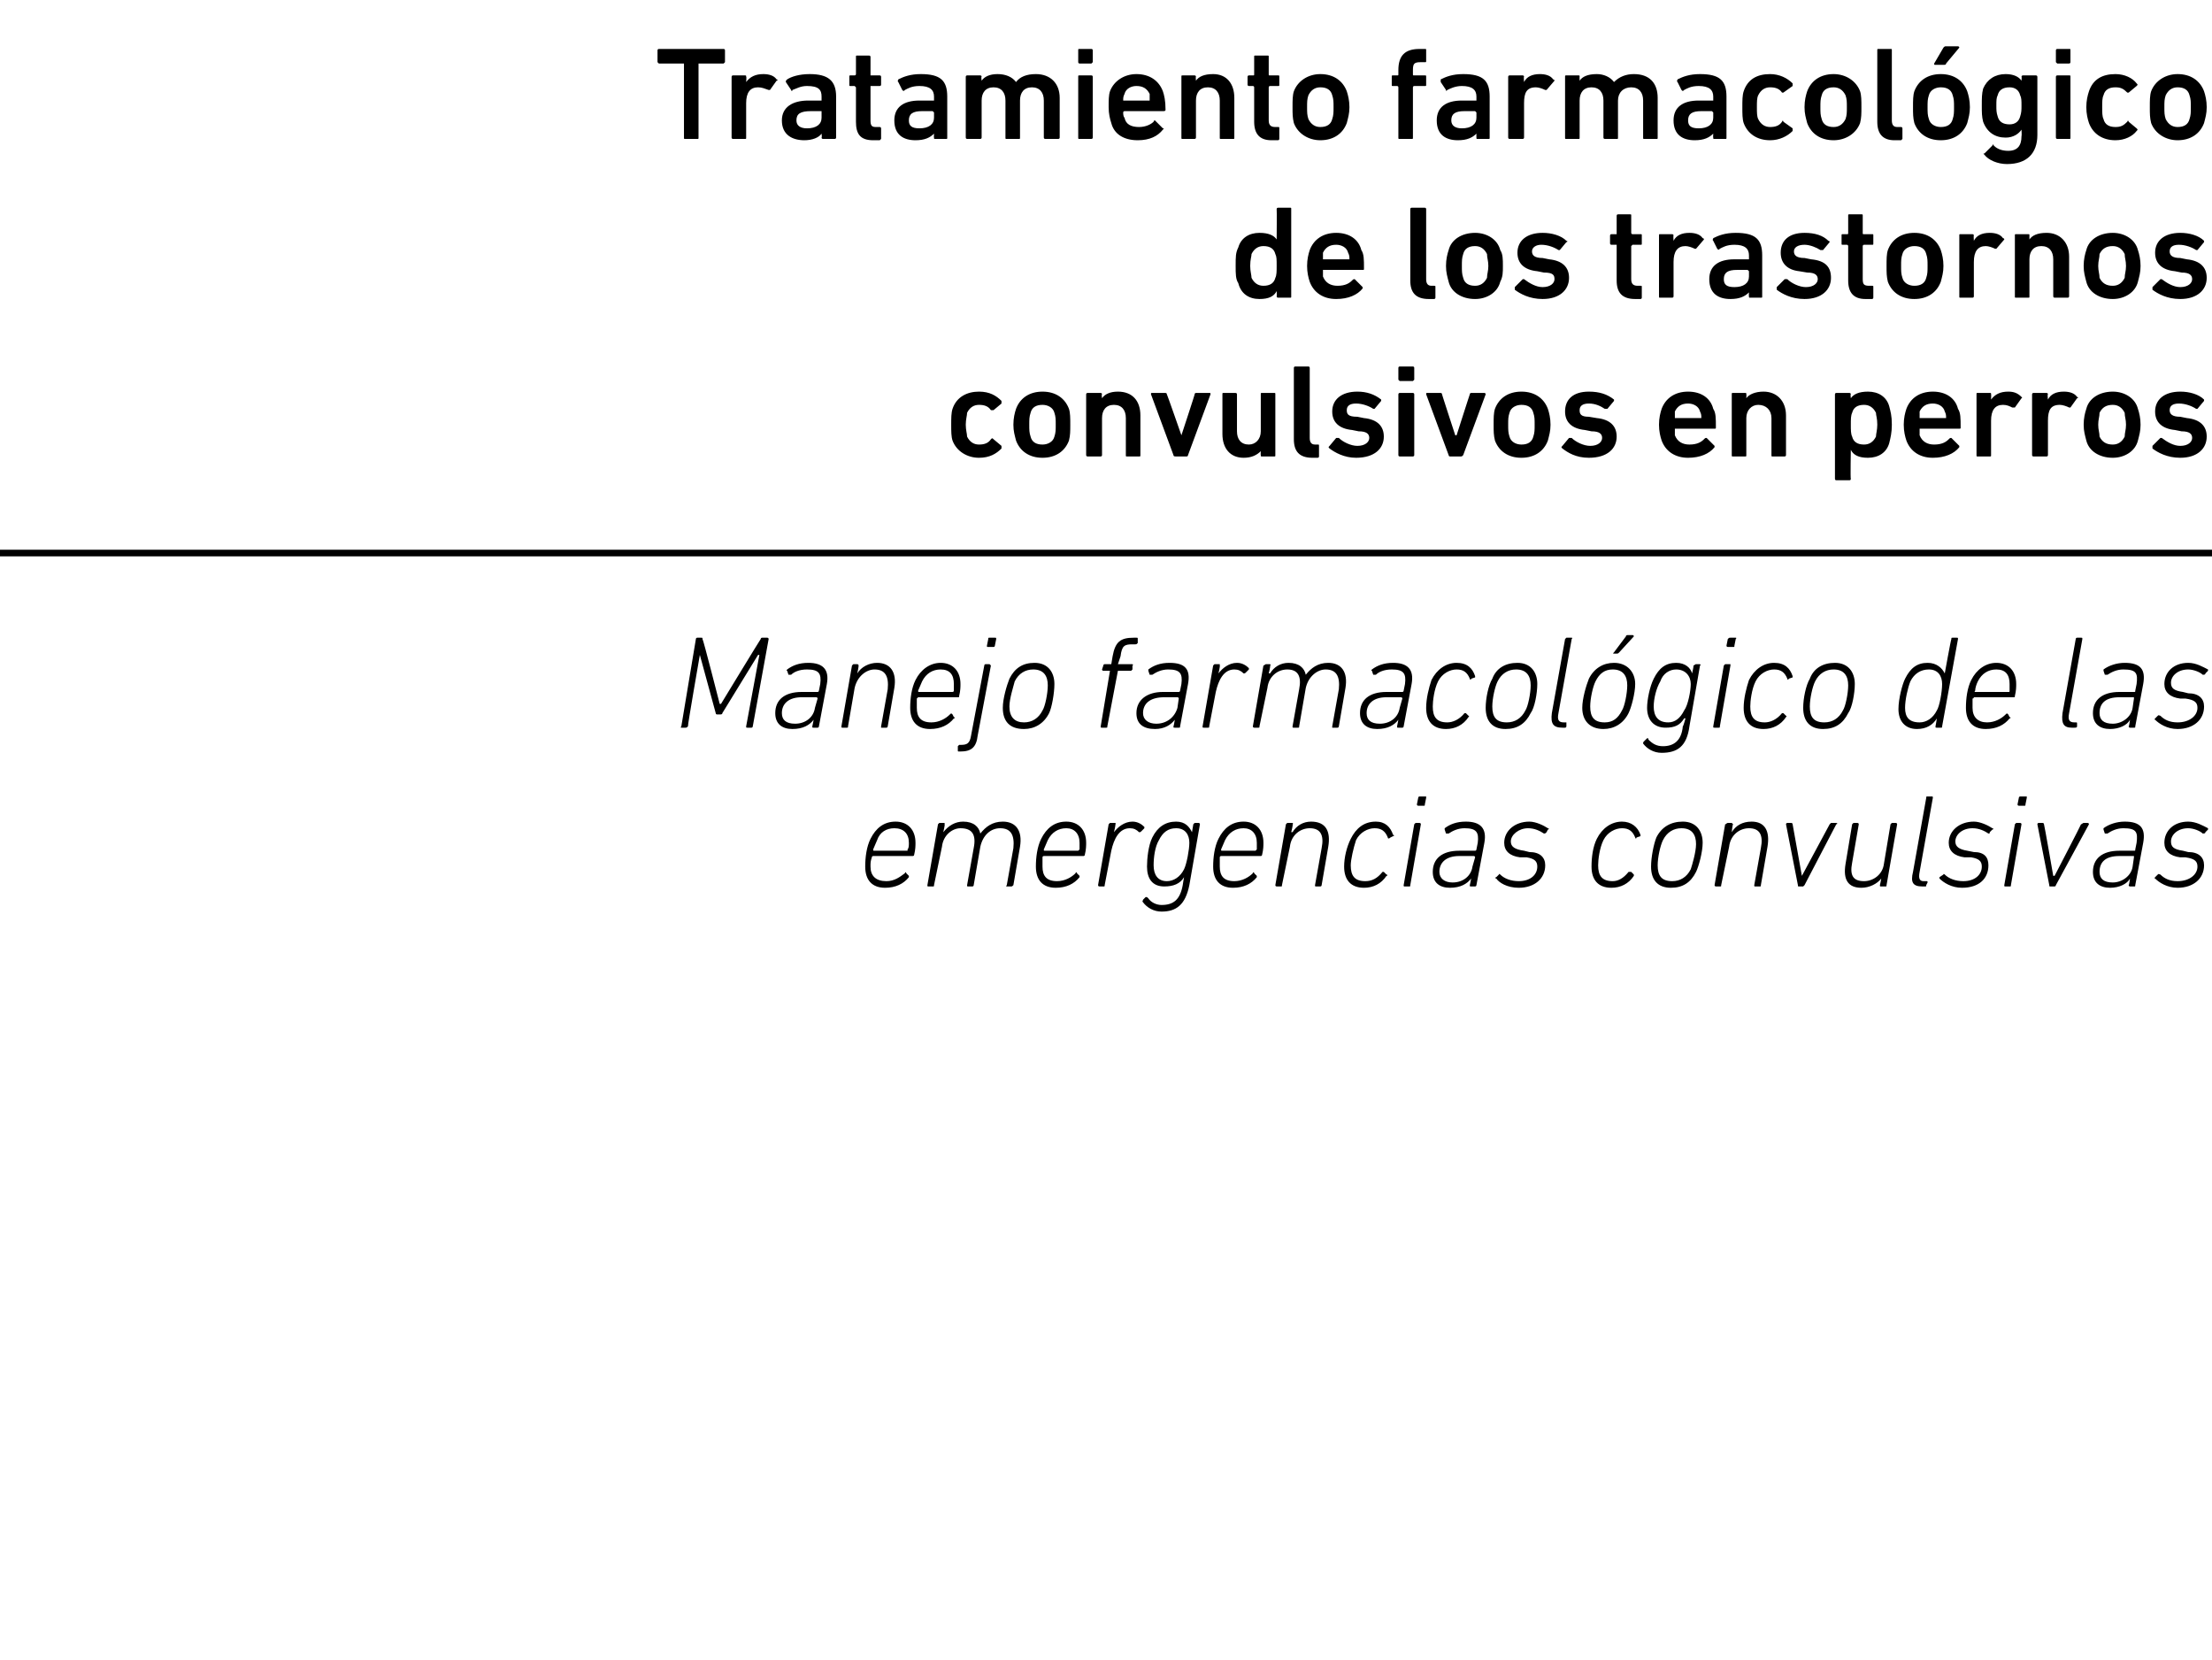
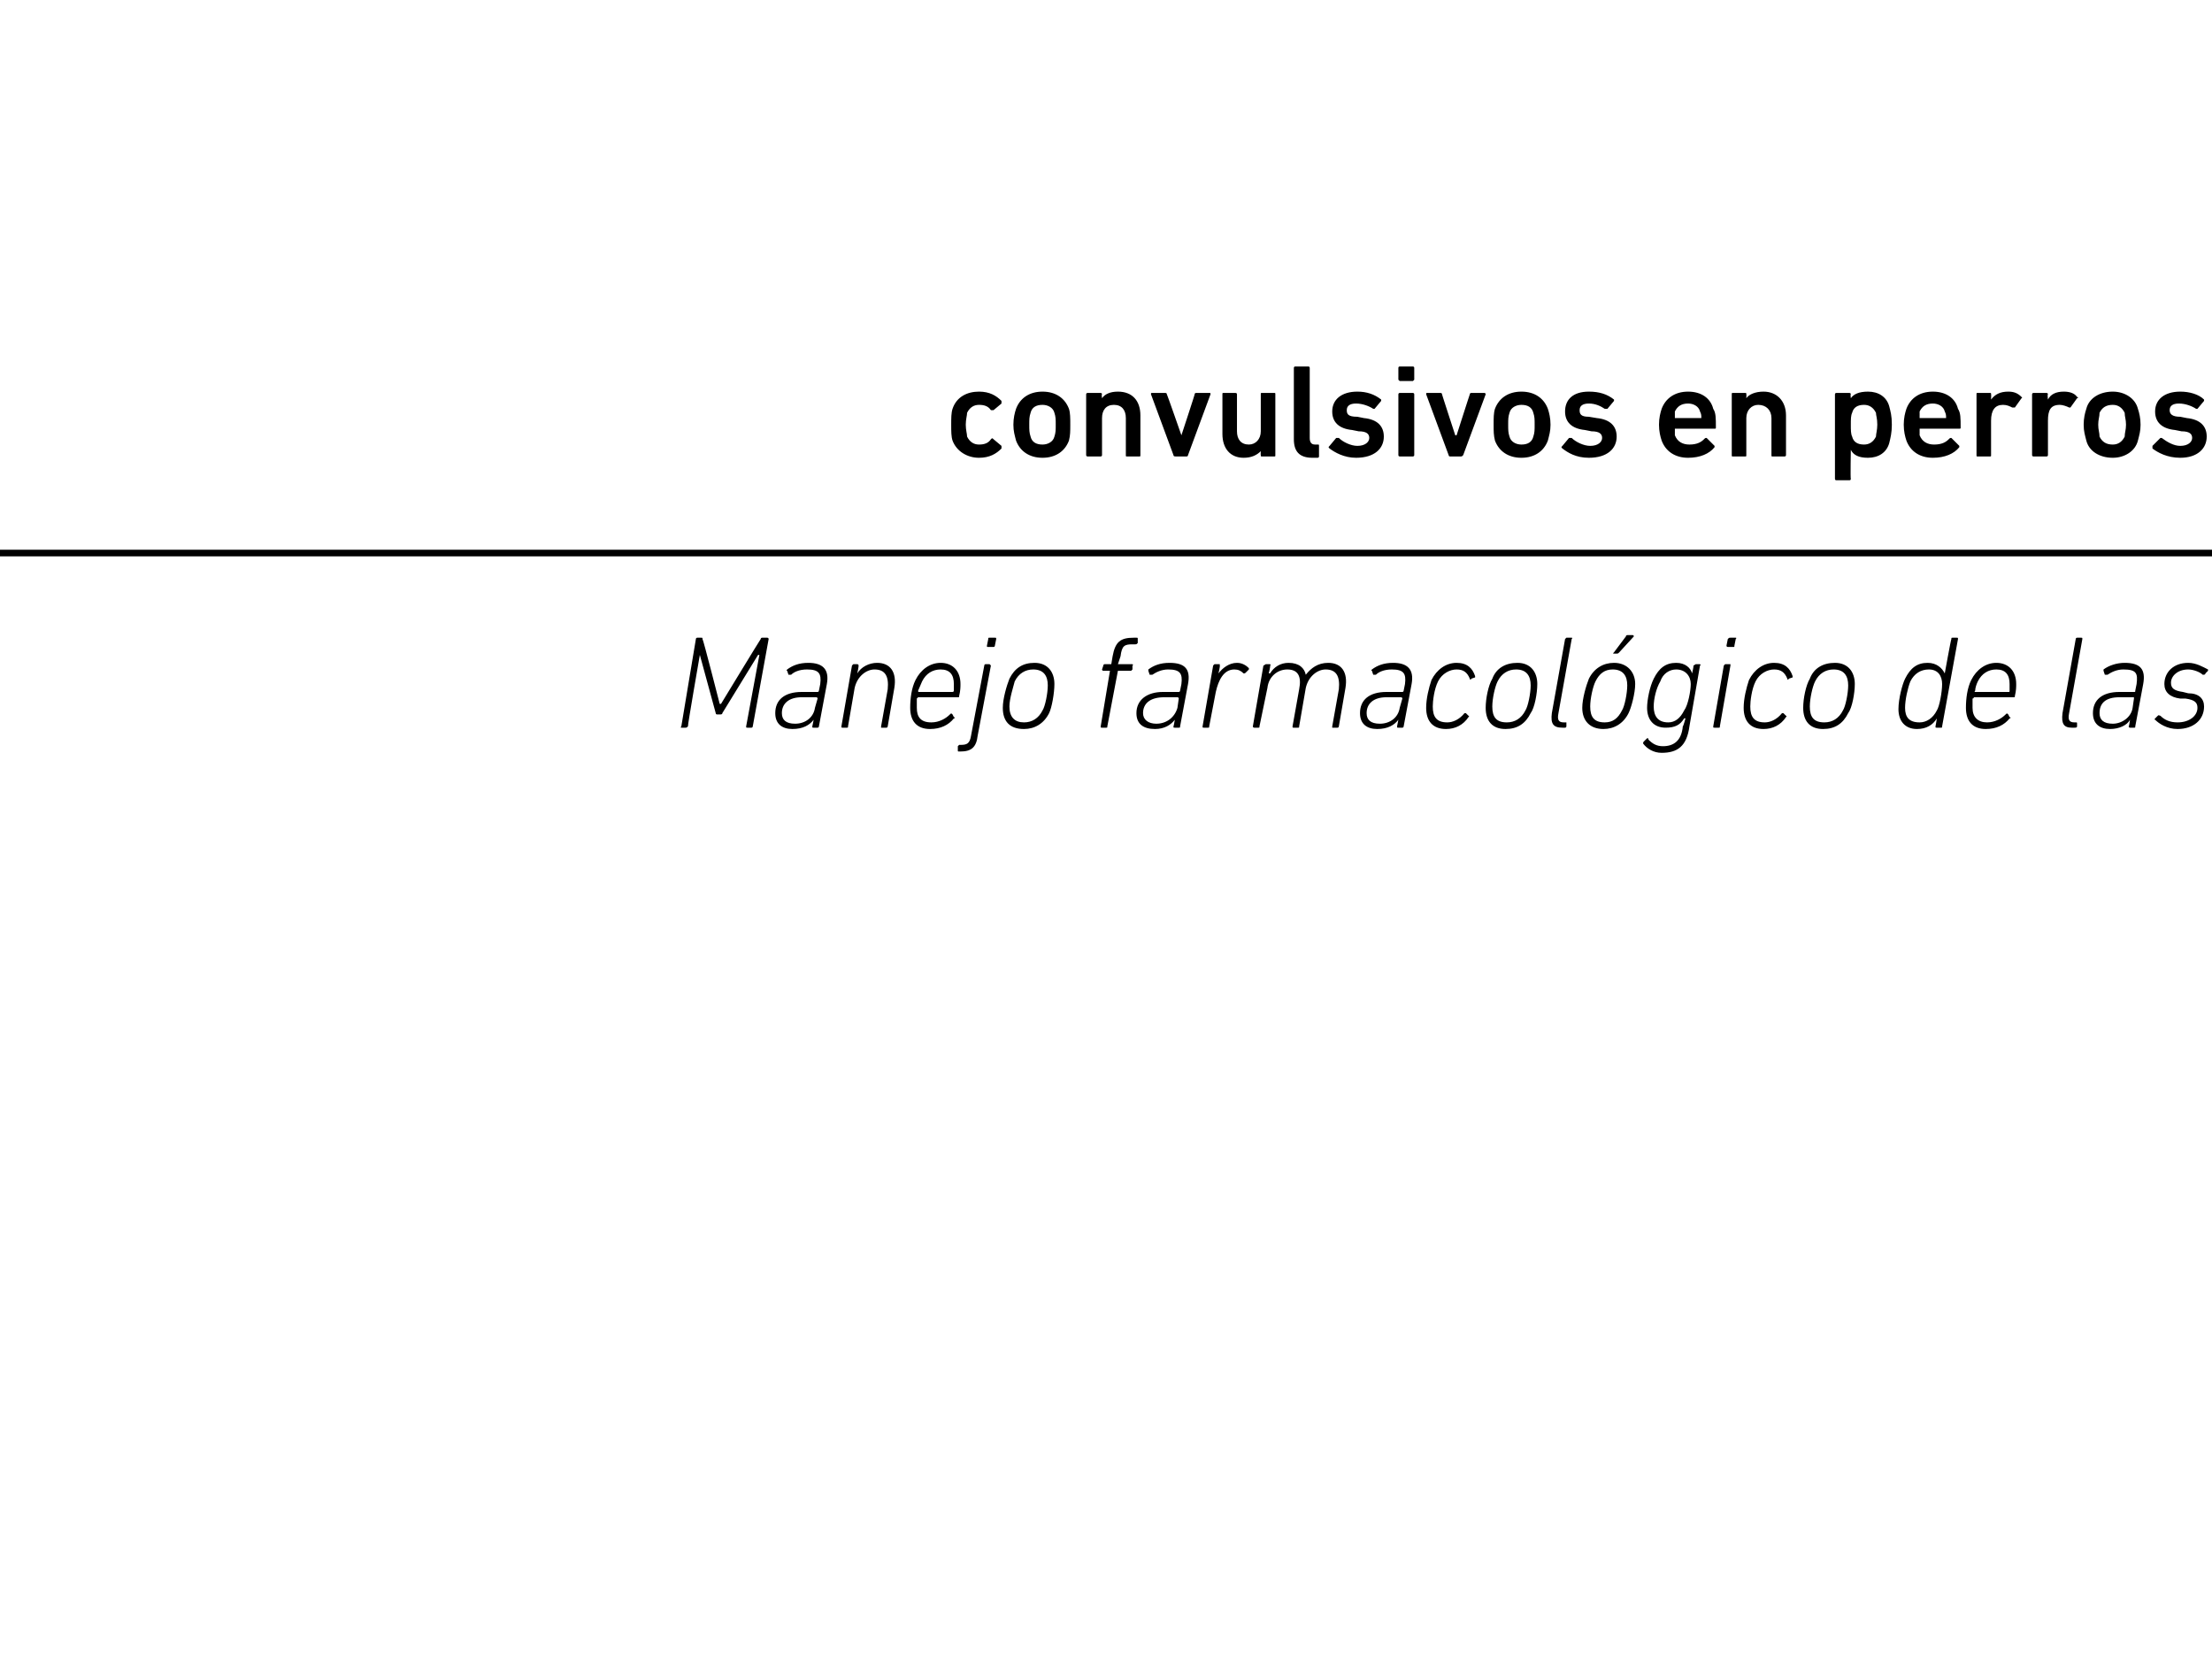
<svg xmlns="http://www.w3.org/2000/svg" version="1.1" width="167.2px" height="125.5px" viewBox="0 -3 167.2 125.5" style="top:-3px">
  <desc>Tratamiento farmacol gico de los trastornos convulsivos en perros Manejo farmacol gico de las emergencias convulsivas</desc>
  <defs />
  <g class="svg-textframe-paragraphrules">
    <line class="svg-paragraph-rulebelow" y1="38.8" y2="38.8" x1="0" x2="181.4" stroke="#000" stroke-width="0.5" />
  </g>
  <g id="Polygon67602">
-     <path d="M 65.4 62.5 C 65.4 61.8 65.5 61 65.8 60.4 C 66.2 59.6 66.8 59.1 67.7 59.1 C 68.6 59.1 69.2 59.7 69.2 60.7 C 69.2 60.9 69.2 61.2 69.1 61.6 C 69.1 61.7 69 61.7 69 61.7 C 69 61.7 66 61.7 66 61.7 C 65.9 61.7 65.9 61.8 65.9 61.8 C 65.8 62.1 65.8 62.2 65.8 62.5 C 65.8 63.2 66.2 63.6 67 63.6 C 67.6 63.6 68 63.3 68.4 63 C 68.4 62.9 68.5 62.9 68.5 63 C 68.5 63 68.7 63.2 68.7 63.2 C 68.7 63.2 68.7 63.3 68.7 63.3 C 68.3 63.8 67.7 64.1 66.9 64.1 C 65.9 64.1 65.4 63.5 65.4 62.5 Z M 68.6 61.3 C 68.6 61.3 68.6 61.3 68.6 61.2 C 68.7 61.1 68.7 60.9 68.7 60.7 C 68.7 60 68.3 59.6 67.6 59.6 C 67 59.6 66.5 59.9 66.3 60.5 C 66.2 60.7 66.1 61 66 61.2 C 66 61.3 66 61.3 66.1 61.3 C 66.1 61.3 68.6 61.3 68.6 61.3 Z M 76.1 64 C 76.1 64 76 64 76.1 63.9 C 76.1 63.9 76.6 61.1 76.6 61.1 C 76.7 60.1 76.4 59.6 75.6 59.6 C 74.9 59.6 74.3 60.1 74.1 61 C 74.1 61 73.6 63.9 73.6 63.9 C 73.6 64 73.5 64 73.5 64 C 73.5 64 73.2 64 73.2 64 C 73.1 64 73.1 64 73.1 63.9 C 73.1 63.9 73.6 61.1 73.6 61.1 C 73.8 60.1 73.5 59.6 72.6 59.6 C 72 59.6 71.3 60.1 71.2 61 C 71.2 61 70.6 63.9 70.6 63.9 C 70.6 64 70.6 64 70.5 64 C 70.5 64 70.2 64 70.2 64 C 70.1 64 70.1 64 70.1 63.9 C 70.1 63.9 70.9 59.3 70.9 59.3 C 70.9 59.3 71 59.2 71 59.2 C 71 59.2 71.4 59.2 71.4 59.2 C 71.4 59.2 71.4 59.3 71.4 59.3 C 71.44 59.33 71.3 59.9 71.3 59.9 C 71.3 59.9 71.35 59.88 71.3 59.9 C 71.7 59.4 72.2 59.1 72.8 59.1 C 73.6 59.1 74 59.5 74.1 60 C 74.1 60 74.1 60 74.1 60 C 74.5 59.5 75 59.1 75.8 59.1 C 76.8 59.1 77.3 59.8 77.1 61 C 77.1 61 76.6 63.9 76.6 63.9 C 76.5 64 76.5 64 76.4 64 C 76.4 64 76.1 64 76.1 64 Z M 78.3 62.5 C 78.3 61.8 78.4 61 78.7 60.4 C 79.1 59.6 79.7 59.1 80.6 59.1 C 81.5 59.1 82.1 59.7 82.1 60.7 C 82.1 60.9 82.1 61.2 82 61.6 C 82 61.7 81.9 61.7 81.9 61.7 C 81.9 61.7 78.9 61.7 78.9 61.7 C 78.8 61.7 78.8 61.8 78.8 61.8 C 78.8 62.1 78.8 62.2 78.8 62.5 C 78.8 63.2 79.1 63.6 79.9 63.6 C 80.5 63.6 81 63.3 81.3 63 C 81.3 62.9 81.4 62.9 81.4 63 C 81.4 63 81.6 63.2 81.6 63.2 C 81.6 63.2 81.6 63.3 81.6 63.3 C 81.2 63.8 80.6 64.1 79.8 64.1 C 78.8 64.1 78.3 63.5 78.3 62.5 Z M 81.5 61.3 C 81.5 61.3 81.5 61.3 81.6 61.2 C 81.6 61.1 81.6 60.9 81.6 60.7 C 81.6 60 81.2 59.6 80.6 59.6 C 80 59.6 79.5 59.9 79.2 60.5 C 79.1 60.7 79 61 78.9 61.2 C 78.9 61.3 78.9 61.3 79 61.3 C 79 61.3 81.5 61.3 81.5 61.3 Z M 83.1 64 C 83.1 64 83 64 83 63.9 C 83 63.9 83.8 59.3 83.8 59.3 C 83.8 59.3 83.9 59.2 83.9 59.2 C 83.9 59.2 84.3 59.2 84.3 59.2 C 84.3 59.2 84.4 59.3 84.3 59.3 C 84.35 59.33 84.2 59.9 84.2 59.9 C 84.2 59.9 84.25 59.94 84.2 59.9 C 84.5 59.5 85 59.1 85.6 59.1 C 86 59.1 86.3 59.3 86.5 59.5 C 86.5 59.5 86.5 59.5 86.5 59.6 C 86.5 59.6 86.3 59.8 86.3 59.8 C 86.2 59.9 86.2 59.9 86.1 59.9 C 85.9 59.7 85.7 59.6 85.4 59.6 C 84.6 59.6 84.2 60.4 84 61.3 C 84 61.3 83.5 63.9 83.5 63.9 C 83.5 64 83.5 64 83.4 64 C 83.4 64 83.1 64 83.1 64 Z M 86.4 65.2 C 86.3 65.1 86.4 65.1 86.4 65 C 86.4 65 86.6 64.8 86.6 64.8 C 86.7 64.8 86.7 64.8 86.8 64.9 C 87 65.2 87.4 65.4 87.8 65.4 C 88.7 65.4 89.2 65 89.4 63.9 C 89.39 63.9 89.5 63.3 89.5 63.3 C 89.5 63.3 89.49 63.27 89.5 63.3 C 89.2 63.8 88.7 64 88 64 C 87.1 64 86.7 63.4 86.7 62.5 C 86.7 61.9 86.8 60.9 87.1 60.3 C 87.5 59.5 88.1 59.1 88.9 59.1 C 89.6 59.1 89.9 59.5 90.1 59.9 C 90.08 59.94 90.1 59.9 90.1 59.9 C 90.1 59.9 90.19 59.33 90.2 59.3 C 90.2 59.3 90.3 59.2 90.3 59.2 C 90.3 59.2 90.6 59.2 90.6 59.2 C 90.7 59.2 90.7 59.3 90.7 59.3 C 90.7 59.3 89.9 63.9 89.9 63.9 C 89.6 65.4 88.9 65.9 87.8 65.9 C 87.2 65.9 86.7 65.6 86.4 65.2 Z M 89.5 62.7 C 89.7 62.3 89.9 61.2 89.9 60.7 C 89.9 60.1 89.6 59.6 88.9 59.6 C 88.3 59.6 87.9 59.9 87.6 60.5 C 87.3 61 87.2 61.8 87.2 62.4 C 87.2 63.1 87.5 63.6 88.2 63.6 C 88.7 63.6 89.2 63.3 89.5 62.7 Z M 91.7 62.5 C 91.7 61.8 91.8 61 92.1 60.4 C 92.5 59.6 93.1 59.1 94 59.1 C 94.9 59.1 95.5 59.7 95.5 60.7 C 95.5 60.9 95.5 61.2 95.4 61.6 C 95.4 61.7 95.3 61.7 95.3 61.7 C 95.3 61.7 92.3 61.7 92.3 61.7 C 92.2 61.7 92.2 61.8 92.2 61.8 C 92.2 62.1 92.2 62.2 92.2 62.5 C 92.2 63.2 92.5 63.6 93.3 63.6 C 93.9 63.6 94.4 63.3 94.7 63 C 94.7 62.9 94.8 62.9 94.8 63 C 94.8 63 95 63.2 95 63.2 C 95 63.2 95 63.3 95 63.3 C 94.6 63.8 94 64.1 93.2 64.1 C 92.2 64.1 91.7 63.5 91.7 62.5 Z M 94.9 61.3 C 94.9 61.3 94.9 61.3 95 61.2 C 95 61.1 95 60.9 95 60.7 C 95 60 94.6 59.6 94 59.6 C 93.4 59.6 92.9 59.9 92.6 60.5 C 92.5 60.7 92.4 61 92.3 61.2 C 92.3 61.3 92.3 61.3 92.4 61.3 C 92.4 61.3 94.9 61.3 94.9 61.3 Z M 99.5 64 C 99.4 64 99.4 64 99.4 63.9 C 99.4 63.9 99.9 61.1 99.9 61.1 C 100.1 60.1 99.8 59.6 99 59.6 C 98.3 59.6 97.6 60.1 97.5 61 C 97.5 61 96.9 63.9 96.9 63.9 C 96.9 64 96.9 64 96.8 64 C 96.8 64 96.5 64 96.5 64 C 96.5 64 96.4 64 96.4 63.9 C 96.4 63.9 97.2 59.3 97.2 59.3 C 97.2 59.3 97.3 59.2 97.3 59.2 C 97.3 59.2 97.7 59.2 97.7 59.2 C 97.7 59.2 97.8 59.3 97.7 59.3 C 97.75 59.33 97.6 59.9 97.6 59.9 C 97.6 59.9 97.66 59.88 97.7 59.9 C 98 59.4 98.5 59.1 99.1 59.1 C 100.2 59.1 100.6 59.8 100.4 61 C 100.4 61 99.9 63.9 99.9 63.9 C 99.9 64 99.8 64 99.8 64 C 99.8 64 99.5 64 99.5 64 Z M 101.6 62.5 C 101.6 61.8 101.8 61 102.1 60.4 C 102.5 59.6 103.1 59.1 104 59.1 C 104.7 59.1 105.1 59.5 105.3 60.1 C 105.4 60.1 105.4 60.2 105.3 60.2 C 105.3 60.2 105.1 60.3 105.1 60.3 C 105 60.4 104.9 60.4 104.9 60.3 C 104.7 59.8 104.4 59.6 103.9 59.6 C 103.4 59.6 102.8 59.9 102.5 60.5 C 102.3 61.1 102.1 62 102.1 62.4 C 102.1 63.2 102.4 63.6 103.2 63.6 C 103.7 63.6 104.1 63.4 104.5 62.9 C 104.5 62.9 104.6 62.9 104.6 62.9 C 104.6 62.9 104.8 63.1 104.8 63.1 C 104.9 63.1 104.9 63.2 104.8 63.2 C 104.4 63.8 103.8 64.1 103.1 64.1 C 102.1 64.1 101.6 63.5 101.6 62.5 Z M 107.2 57.9 C 107.2 57.9 107.1 57.9 107.1 57.8 C 107.1 57.8 107.2 57.3 107.2 57.3 C 107.2 57.2 107.3 57.2 107.3 57.2 C 107.3 57.2 107.8 57.2 107.8 57.2 C 107.8 57.2 107.8 57.2 107.8 57.3 C 107.8 57.3 107.7 57.8 107.7 57.8 C 107.7 57.9 107.7 57.9 107.6 57.9 C 107.6 57.9 107.2 57.9 107.2 57.9 Z M 106.2 64 C 106.1 64 106.1 64 106.1 63.9 C 106.1 63.9 106.9 59.3 106.9 59.3 C 106.9 59.3 107 59.2 107 59.2 C 107 59.2 107.3 59.2 107.3 59.2 C 107.4 59.2 107.4 59.3 107.4 59.3 C 107.4 59.3 106.6 63.9 106.6 63.9 C 106.6 64 106.6 64 106.5 64 C 106.5 64 106.2 64 106.2 64 Z M 111.2 64 C 111.1 64 111.1 64 111.1 63.9 C 111.11 63.9 111.2 63.4 111.2 63.4 C 111.2 63.4 111.19 63.4 111.2 63.4 C 110.9 63.8 110.4 64.1 109.6 64.1 C 108.8 64.1 108.3 63.7 108.3 62.9 C 108.3 61.9 109 61.3 110.3 61.3 C 110.3 61.3 111.5 61.3 111.5 61.3 C 111.5 61.3 111.6 61.3 111.6 61.2 C 111.6 61.2 111.7 60.7 111.7 60.7 C 111.8 59.9 111.6 59.6 110.7 59.6 C 110.2 59.6 109.8 59.8 109.5 60 C 109.4 60 109.3 60 109.3 60 C 109.3 60 109.2 59.7 109.2 59.7 C 109.2 59.7 109.2 59.6 109.2 59.6 C 109.6 59.3 110.1 59.1 110.8 59.1 C 111.9 59.1 112.4 59.6 112.2 60.7 C 112.2 60.7 111.6 63.9 111.6 63.9 C 111.6 64 111.5 64 111.5 64 C 111.5 64 111.2 64 111.2 64 Z M 111.3 62.5 C 111.3 62.5 111.5 61.8 111.5 61.8 C 111.5 61.8 111.5 61.7 111.4 61.7 C 111.4 61.7 110.3 61.7 110.3 61.7 C 109.3 61.7 108.8 62.2 108.8 62.9 C 108.8 63.4 109.2 63.7 109.8 63.7 C 110.6 63.7 111.2 63.2 111.3 62.5 Z M 113.1 63.4 C 113 63.4 113 63.3 113.1 63.3 C 113.1 63.3 113.3 63.1 113.3 63.1 C 113.3 63 113.4 63.1 113.4 63.1 C 113.7 63.4 114.2 63.6 114.8 63.6 C 115.7 63.6 116.2 63.1 116.2 62.5 C 116.2 62.1 116 61.9 115.4 61.8 C 115.4 61.8 114.9 61.8 114.9 61.8 C 114.1 61.7 113.7 61.3 113.7 60.7 C 113.7 59.8 114.5 59.1 115.6 59.1 C 116.1 59.1 116.7 59.4 117 59.6 C 117.1 59.6 117.1 59.7 117 59.7 C 117 59.7 116.9 59.9 116.9 59.9 C 116.8 60 116.8 60 116.7 60 C 116.4 59.8 116 59.6 115.5 59.6 C 114.8 59.6 114.2 60.1 114.2 60.6 C 114.2 61 114.5 61.2 115.2 61.3 C 115.2 61.3 115.6 61.4 115.6 61.4 C 116.4 61.4 116.8 61.8 116.8 62.4 C 116.8 63.4 116 64.1 114.8 64.1 C 113.9 64.1 113.3 63.7 113.1 63.4 Z M 120.3 62.5 C 120.3 61.8 120.4 61 120.7 60.4 C 121.1 59.6 121.8 59.1 122.6 59.1 C 123.3 59.1 123.8 59.5 124 60.1 C 124 60.1 124 60.2 124 60.2 C 124 60.2 123.7 60.3 123.7 60.3 C 123.7 60.4 123.6 60.4 123.6 60.3 C 123.4 59.8 123.1 59.6 122.6 59.6 C 122.1 59.6 121.5 59.9 121.2 60.5 C 120.9 61.1 120.8 62 120.8 62.4 C 120.8 63.2 121.1 63.6 121.9 63.6 C 122.3 63.6 122.7 63.4 123.1 62.9 C 123.2 62.9 123.2 62.9 123.3 62.9 C 123.3 62.9 123.5 63.1 123.5 63.1 C 123.5 63.1 123.5 63.2 123.5 63.2 C 123.1 63.8 122.5 64.1 121.8 64.1 C 120.8 64.1 120.3 63.5 120.3 62.5 Z M 127.2 59.1 C 128.2 59.1 128.7 59.8 128.7 60.7 C 128.7 61.4 128.4 62.5 128.2 62.9 C 127.8 63.7 127.2 64.1 126.3 64.1 C 125.3 64.1 124.8 63.5 124.8 62.5 C 124.8 61.8 125 60.8 125.2 60.3 C 125.6 59.5 126.3 59.1 127.2 59.1 Z M 127.1 59.6 C 126.5 59.6 126 59.9 125.7 60.5 C 125.5 60.9 125.3 61.8 125.3 62.4 C 125.3 63.2 125.6 63.6 126.4 63.6 C 127 63.6 127.5 63.3 127.8 62.7 C 127.9 62.4 128.2 61.4 128.2 60.8 C 128.2 60.1 127.9 59.6 127.1 59.6 Z M 132.7 64 C 132.6 64 132.6 64 132.6 63.9 C 132.6 63.9 133.1 61.1 133.1 61.1 C 133.3 60.1 133 59.6 132.2 59.6 C 131.5 59.6 130.8 60.1 130.7 61 C 130.7 61 130.1 63.9 130.1 63.9 C 130.1 64 130.1 64 130 64 C 130 64 129.7 64 129.7 64 C 129.7 64 129.6 64 129.6 63.9 C 129.6 63.9 130.4 59.3 130.4 59.3 C 130.5 59.3 130.5 59.2 130.6 59.2 C 130.6 59.2 130.9 59.2 130.9 59.2 C 130.9 59.2 131 59.3 131 59.3 C 130.95 59.33 130.9 59.9 130.9 59.9 C 130.9 59.9 130.86 59.88 130.9 59.9 C 131.2 59.4 131.7 59.1 132.4 59.1 C 133.4 59.1 133.8 59.8 133.6 61 C 133.6 61 133.1 63.9 133.1 63.9 C 133.1 64 133.1 64 133 64 C 133 64 132.7 64 132.7 64 Z M 136 64 C 135.9 64 135.9 64 135.9 63.9 C 135.9 63.9 135 59.3 135 59.3 C 135 59.3 135 59.2 135.1 59.2 C 135.1 59.2 135.4 59.2 135.4 59.2 C 135.5 59.2 135.5 59.3 135.5 59.3 C 135.51 59.33 136.2 63.2 136.2 63.2 L 136.2 63.2 C 136.2 63.2 138.29 59.33 138.3 59.3 C 138.3 59.3 138.4 59.2 138.4 59.2 C 138.4 59.2 138.8 59.2 138.8 59.2 C 138.9 59.2 138.9 59.3 138.8 59.3 C 138.8 59.3 136.4 63.9 136.4 63.9 C 136.3 64 136.3 64 136.3 64 C 136.3 64 136 64 136 64 Z M 140.4 59.2 C 140.5 59.2 140.5 59.3 140.5 59.3 C 140.5 59.3 140 62.2 140 62.2 C 139.8 63.2 140.1 63.6 140.9 63.6 C 141.6 63.6 142.3 63.1 142.4 62.3 C 142.4 62.3 142.9 59.3 142.9 59.3 C 142.9 59.3 143 59.2 143 59.2 C 143 59.2 143.3 59.2 143.3 59.2 C 143.4 59.2 143.4 59.3 143.4 59.3 C 143.4 59.3 142.6 63.9 142.6 63.9 C 142.6 64 142.6 64 142.5 64 C 142.5 64 142.2 64 142.2 64 C 142.1 64 142.1 64 142.1 63.9 C 142.11 63.9 142.2 63.4 142.2 63.4 C 142.2 63.4 142.2 63.35 142.2 63.4 C 141.9 63.8 141.3 64.1 140.7 64.1 C 139.7 64.1 139.3 63.5 139.5 62.3 C 139.5 62.3 140 59.3 140 59.3 C 140 59.3 140.1 59.2 140.1 59.2 C 140.1 59.2 140.4 59.2 140.4 59.2 Z M 145.3 64 C 144.6 64 144.4 63.7 144.6 62.9 C 144.6 62.9 145.6 57.3 145.6 57.3 C 145.6 57.2 145.6 57.2 145.7 57.2 C 145.7 57.2 146 57.2 146 57.2 C 146.1 57.2 146.1 57.2 146.1 57.3 C 146.1 57.3 145.1 62.9 145.1 62.9 C 145 63.4 145.1 63.6 145.4 63.6 C 145.4 63.6 145.6 63.6 145.6 63.6 C 145.7 63.6 145.7 63.6 145.7 63.7 C 145.7 63.7 145.6 63.9 145.6 63.9 C 145.6 64 145.6 64 145.5 64 C 145.5 64 145.3 64 145.3 64 Z M 146.6 63.4 C 146.6 63.4 146.6 63.3 146.6 63.3 C 146.6 63.3 146.9 63.1 146.9 63.1 C 146.9 63 147 63.1 147 63.1 C 147.3 63.4 147.8 63.6 148.4 63.6 C 149.3 63.6 149.8 63.1 149.8 62.5 C 149.8 62.1 149.6 61.9 149 61.8 C 149 61.8 148.5 61.8 148.5 61.8 C 147.7 61.7 147.3 61.3 147.3 60.7 C 147.3 59.8 148.1 59.1 149.2 59.1 C 149.7 59.1 150.3 59.4 150.6 59.6 C 150.7 59.6 150.7 59.7 150.6 59.7 C 150.6 59.7 150.4 59.9 150.4 59.9 C 150.4 60 150.4 60 150.3 60 C 150 59.8 149.6 59.6 149.1 59.6 C 148.3 59.6 147.8 60.1 147.8 60.6 C 147.8 61 148.1 61.2 148.7 61.3 C 148.7 61.3 149.2 61.4 149.2 61.4 C 150 61.4 150.3 61.8 150.3 62.4 C 150.3 63.4 149.6 64.1 148.3 64.1 C 147.5 64.1 146.9 63.7 146.6 63.4 Z M 152.6 57.9 C 152.6 57.9 152.5 57.9 152.5 57.8 C 152.5 57.8 152.6 57.3 152.6 57.3 C 152.6 57.2 152.7 57.2 152.7 57.2 C 152.7 57.2 153.2 57.2 153.2 57.2 C 153.2 57.2 153.2 57.2 153.2 57.3 C 153.2 57.3 153.1 57.8 153.1 57.8 C 153.1 57.9 153.1 57.9 153 57.9 C 153 57.9 152.6 57.9 152.6 57.9 Z M 151.6 64 C 151.5 64 151.5 64 151.5 63.9 C 151.5 63.9 152.3 59.3 152.3 59.3 C 152.3 59.3 152.4 59.2 152.4 59.2 C 152.4 59.2 152.7 59.2 152.7 59.2 C 152.8 59.2 152.8 59.3 152.8 59.3 C 152.8 59.3 152 63.9 152 63.9 C 152 64 152 64 151.9 64 C 151.9 64 151.6 64 151.6 64 Z M 155 64 C 154.9 64 154.9 64 154.9 63.9 C 154.9 63.9 154 59.3 154 59.3 C 154 59.3 154 59.2 154.1 59.2 C 154.1 59.2 154.4 59.2 154.4 59.2 C 154.5 59.2 154.5 59.3 154.5 59.3 C 154.53 59.33 155.2 63.2 155.2 63.2 L 155.3 63.2 C 155.3 63.2 157.31 59.33 157.3 59.3 C 157.4 59.3 157.4 59.2 157.5 59.2 C 157.5 59.2 157.8 59.2 157.8 59.2 C 157.9 59.2 157.9 59.3 157.9 59.3 C 157.9 59.3 155.4 63.9 155.4 63.9 C 155.4 64 155.3 64 155.3 64 C 155.3 64 155 64 155 64 Z M 161 64 C 161 64 160.9 64 160.9 63.9 C 160.94 63.9 161 63.4 161 63.4 C 161 63.4 161.02 63.4 161 63.4 C 160.8 63.8 160.2 64.1 159.5 64.1 C 158.7 64.1 158.2 63.7 158.2 62.9 C 158.2 61.9 158.9 61.3 160.2 61.3 C 160.2 61.3 161.3 61.3 161.3 61.3 C 161.4 61.3 161.4 61.3 161.4 61.2 C 161.4 61.2 161.5 60.7 161.5 60.7 C 161.6 59.9 161.5 59.6 160.5 59.6 C 160 59.6 159.6 59.8 159.3 60 C 159.2 60 159.2 60 159.1 60 C 159.1 60 159 59.7 159 59.7 C 159 59.7 159 59.6 159 59.6 C 159.4 59.3 160 59.1 160.6 59.1 C 161.8 59.1 162.2 59.6 162 60.7 C 162 60.7 161.4 63.9 161.4 63.9 C 161.4 64 161.4 64 161.3 64 C 161.3 64 161 64 161 64 Z M 161.2 62.5 C 161.2 62.5 161.3 61.8 161.3 61.8 C 161.3 61.8 161.3 61.7 161.3 61.7 C 161.3 61.7 160.2 61.7 160.2 61.7 C 159.1 61.7 158.7 62.2 158.7 62.9 C 158.7 63.4 159 63.7 159.7 63.7 C 160.4 63.7 161.1 63.2 161.2 62.5 Z M 162.9 63.4 C 162.8 63.4 162.9 63.3 162.9 63.3 C 162.9 63.3 163.1 63.1 163.1 63.1 C 163.2 63 163.2 63.1 163.3 63.1 C 163.6 63.4 164 63.6 164.6 63.6 C 165.5 63.6 166.1 63.1 166.1 62.5 C 166.1 62.1 165.9 61.9 165.2 61.8 C 165.2 61.8 164.8 61.8 164.8 61.8 C 164 61.7 163.6 61.3 163.6 60.7 C 163.6 59.8 164.3 59.1 165.4 59.1 C 166 59.1 166.5 59.4 166.9 59.6 C 166.9 59.6 166.9 59.7 166.9 59.7 C 166.9 59.7 166.7 59.9 166.7 59.9 C 166.7 60 166.6 60 166.5 60 C 166.3 59.8 165.8 59.6 165.4 59.6 C 164.6 59.6 164.1 60.1 164.1 60.6 C 164.1 61 164.3 61.2 165 61.3 C 165 61.3 165.4 61.4 165.4 61.4 C 166.2 61.4 166.6 61.8 166.6 62.4 C 166.6 63.4 165.8 64.1 164.6 64.1 C 163.8 64.1 163.2 63.7 162.9 63.4 Z " stroke="none" fill="#000" />
-   </g>
+     </g>
  <g id="Polygon67601">
    <path d="M 52.6 45.3 C 52.6 45.2 52.7 45.2 52.7 45.2 C 52.7 45.2 53 45.2 53 45.2 C 53.1 45.2 53.1 45.2 53.1 45.3 C 53.15 45.3 54.4 50.2 54.4 50.2 L 54.5 50.2 C 54.5 50.2 57.48 45.3 57.5 45.3 C 57.5 45.2 57.6 45.2 57.6 45.2 C 57.6 45.2 58 45.2 58 45.2 C 58 45.2 58.1 45.2 58.1 45.3 C 58.1 45.3 56.9 51.9 56.9 51.9 C 56.9 52 56.8 52 56.8 52 C 56.8 52 56.5 52 56.5 52 C 56.4 52 56.4 52 56.4 51.9 C 56.4 51.9 57.4 46.5 57.4 46.5 L 57.3 46.5 C 57.3 46.5 54.62 50.88 54.6 50.9 C 54.6 51 54.5 51 54.4 51 C 54.4 51 54.2 51 54.2 51 C 54.2 51 54.1 51 54.1 50.9 C 54.1 50.88 52.9 46.5 52.9 46.5 L 52.9 46.5 C 52.9 46.5 51.96 51.9 52 51.9 C 51.9 52 51.9 52 51.8 52 C 51.8 52 51.5 52 51.5 52 C 51.5 52 51.4 52 51.5 51.9 C 51.5 51.9 52.6 45.3 52.6 45.3 Z M 61.5 52 C 61.4 52 61.4 52 61.4 51.9 C 61.41 51.9 61.5 51.4 61.5 51.4 C 61.5 51.4 61.49 51.4 61.5 51.4 C 61.2 51.8 60.7 52.1 59.9 52.1 C 59.1 52.1 58.6 51.7 58.6 50.9 C 58.6 49.9 59.3 49.3 60.6 49.3 C 60.6 49.3 61.8 49.3 61.8 49.3 C 61.8 49.3 61.9 49.3 61.9 49.2 C 61.9 49.2 62 48.7 62 48.7 C 62.1 47.9 61.9 47.6 61 47.6 C 60.4 47.6 60 47.8 59.8 48 C 59.7 48 59.6 48 59.6 48 C 59.6 48 59.5 47.7 59.5 47.7 C 59.4 47.7 59.5 47.6 59.5 47.6 C 59.9 47.3 60.4 47.1 61.1 47.1 C 62.2 47.1 62.7 47.6 62.5 48.7 C 62.5 48.7 61.9 51.9 61.9 51.9 C 61.9 52 61.8 52 61.8 52 C 61.8 52 61.5 52 61.5 52 Z M 61.6 50.5 C 61.6 50.5 61.8 49.8 61.8 49.8 C 61.8 49.8 61.8 49.7 61.7 49.7 C 61.7 49.7 60.6 49.7 60.6 49.7 C 59.6 49.7 59.1 50.2 59.1 50.9 C 59.1 51.4 59.4 51.7 60.1 51.7 C 60.9 51.7 61.5 51.2 61.6 50.5 Z M 66.6 52 C 66.6 52 66.6 52 66.6 51.9 C 66.6 51.9 67.1 49.1 67.1 49.1 C 67.2 48.1 66.9 47.6 66.1 47.6 C 65.5 47.6 64.8 48.1 64.6 49 C 64.6 49 64.1 51.9 64.1 51.9 C 64.1 52 64.1 52 64 52 C 64 52 63.7 52 63.7 52 C 63.6 52 63.6 52 63.6 51.9 C 63.6 51.9 64.4 47.3 64.4 47.3 C 64.4 47.3 64.5 47.2 64.5 47.2 C 64.5 47.2 64.8 47.2 64.8 47.2 C 64.9 47.2 64.9 47.3 64.9 47.3 C 64.92 47.33 64.8 47.9 64.8 47.9 C 64.8 47.9 64.83 47.88 64.8 47.9 C 65.1 47.4 65.7 47.1 66.3 47.1 C 67.3 47.1 67.8 47.8 67.6 49 C 67.6 49 67.1 51.9 67.1 51.9 C 67.1 52 67 52 67 52 C 67 52 66.6 52 66.6 52 Z M 68.8 50.5 C 68.8 49.8 68.9 49 69.2 48.4 C 69.6 47.6 70.3 47.1 71.1 47.1 C 72 47.1 72.6 47.7 72.6 48.7 C 72.6 48.9 72.6 49.2 72.5 49.6 C 72.5 49.7 72.5 49.7 72.4 49.7 C 72.4 49.7 69.4 49.7 69.4 49.7 C 69.4 49.7 69.3 49.8 69.3 49.8 C 69.3 50.1 69.3 50.2 69.3 50.5 C 69.3 51.2 69.6 51.6 70.4 51.6 C 71 51.6 71.5 51.3 71.8 51 C 71.9 50.9 71.9 50.9 72 51 C 72 51 72.1 51.2 72.1 51.2 C 72.2 51.2 72.2 51.3 72.1 51.3 C 71.7 51.8 71.1 52.1 70.3 52.1 C 69.3 52.1 68.8 51.5 68.8 50.5 Z M 72 49.3 C 72 49.3 72.1 49.3 72.1 49.2 C 72.1 49.1 72.1 48.9 72.1 48.7 C 72.1 48 71.8 47.6 71.1 47.6 C 70.5 47.6 70 47.9 69.7 48.5 C 69.6 48.7 69.5 49 69.4 49.2 C 69.4 49.3 69.4 49.3 69.5 49.3 C 69.5 49.3 72 49.3 72 49.3 Z M 74.7 45.9 C 74.6 45.9 74.6 45.9 74.6 45.8 C 74.6 45.8 74.7 45.3 74.7 45.3 C 74.7 45.2 74.7 45.2 74.8 45.2 C 74.8 45.2 75.2 45.2 75.2 45.2 C 75.3 45.2 75.3 45.2 75.3 45.3 C 75.3 45.3 75.2 45.8 75.2 45.8 C 75.2 45.9 75.1 45.9 75.1 45.9 C 75.1 45.9 74.7 45.9 74.7 45.9 Z M 72.5 53.8 C 72.4 53.8 72.4 53.8 72.4 53.7 C 72.4 53.7 72.4 53.4 72.4 53.4 C 72.4 53.4 72.5 53.3 72.5 53.3 C 72.5 53.3 72.6 53.3 72.6 53.3 C 73.1 53.3 73.3 53.2 73.4 52.6 C 73.4 52.6 74.4 47.3 74.4 47.3 C 74.4 47.3 74.4 47.2 74.5 47.2 C 74.5 47.2 74.8 47.2 74.8 47.2 C 74.8 47.2 74.9 47.3 74.9 47.3 C 74.9 47.3 73.9 52.6 73.9 52.6 C 73.8 53.5 73.4 53.8 72.6 53.8 C 72.6 53.8 72.5 53.8 72.5 53.8 Z M 78.2 47.1 C 79.2 47.1 79.7 47.8 79.7 48.7 C 79.7 49.4 79.5 50.5 79.3 50.9 C 78.9 51.7 78.2 52.1 77.4 52.1 C 76.3 52.1 75.8 51.5 75.8 50.5 C 75.8 49.8 76.1 48.8 76.3 48.3 C 76.7 47.5 77.3 47.1 78.2 47.1 Z M 78.1 47.6 C 77.5 47.6 77 47.9 76.7 48.5 C 76.6 48.9 76.3 49.8 76.3 50.4 C 76.3 51.2 76.7 51.6 77.4 51.6 C 78 51.6 78.5 51.3 78.8 50.7 C 79 50.4 79.2 49.4 79.2 48.8 C 79.2 48.1 78.9 47.6 78.1 47.6 Z M 83.3 52 C 83.2 52 83.2 52 83.2 51.9 C 83.2 51.9 83.9 47.7 83.9 47.7 C 84 47.7 83.9 47.7 83.9 47.7 C 83.9 47.7 83.4 47.7 83.4 47.7 C 83.3 47.7 83.3 47.6 83.3 47.6 C 83.3 47.6 83.4 47.3 83.4 47.3 C 83.4 47.3 83.4 47.2 83.5 47.2 C 83.5 47.2 84 47.2 84 47.2 C 84 47.2 84 47.2 84 47.2 C 84 47.2 84.1 46.6 84.1 46.6 C 84.3 45.5 84.7 45.2 85.7 45.2 C 85.7 45.2 85.9 45.2 85.9 45.2 C 86 45.2 86 45.2 86 45.3 C 86 45.3 86 45.6 86 45.6 C 85.9 45.7 85.9 45.7 85.8 45.7 C 85.8 45.7 85.6 45.7 85.6 45.7 C 85 45.7 84.8 45.8 84.7 46.6 C 84.7 46.6 84.5 47.2 84.5 47.2 C 84.5 47.2 84.5 47.2 84.6 47.2 C 84.6 47.2 85.6 47.2 85.6 47.2 C 85.6 47.2 85.7 47.3 85.6 47.3 C 85.6 47.3 85.6 47.6 85.6 47.6 C 85.6 47.6 85.5 47.7 85.5 47.7 C 85.5 47.7 84.5 47.7 84.5 47.7 C 84.5 47.7 84.5 47.7 84.5 47.7 C 84.5 47.7 83.7 51.9 83.7 51.9 C 83.7 52 83.7 52 83.6 52 C 83.6 52 83.3 52 83.3 52 Z M 88.8 52 C 88.7 52 88.7 52 88.7 51.9 C 88.72 51.9 88.8 51.4 88.8 51.4 C 88.8 51.4 88.8 51.4 88.8 51.4 C 88.5 51.8 88 52.1 87.3 52.1 C 86.4 52.1 85.9 51.7 85.9 50.9 C 85.9 49.9 86.7 49.3 87.9 49.3 C 87.9 49.3 89.1 49.3 89.1 49.3 C 89.1 49.3 89.2 49.3 89.2 49.2 C 89.2 49.2 89.3 48.7 89.3 48.7 C 89.4 47.9 89.2 47.6 88.3 47.6 C 87.8 47.6 87.4 47.8 87.1 48 C 87 48 87 48 86.9 48 C 86.9 48 86.8 47.7 86.8 47.7 C 86.8 47.7 86.8 47.6 86.8 47.6 C 87.2 47.3 87.7 47.1 88.4 47.1 C 89.6 47.1 90 47.6 89.8 48.7 C 89.8 48.7 89.2 51.9 89.2 51.9 C 89.2 52 89.2 52 89.1 52 C 89.1 52 88.8 52 88.8 52 Z M 89 50.5 C 89 50.5 89.1 49.8 89.1 49.8 C 89.1 49.8 89.1 49.7 89 49.7 C 89 49.7 88 49.7 88 49.7 C 86.9 49.7 86.4 50.2 86.4 50.9 C 86.4 51.4 86.8 51.7 87.4 51.7 C 88.2 51.7 88.8 51.2 89 50.5 Z M 91 52 C 90.9 52 90.9 52 90.9 51.9 C 90.9 51.9 91.7 47.3 91.7 47.3 C 91.7 47.3 91.8 47.2 91.8 47.2 C 91.8 47.2 92.2 47.2 92.2 47.2 C 92.2 47.2 92.2 47.3 92.2 47.3 C 92.24 47.33 92.1 47.9 92.1 47.9 C 92.1 47.9 92.14 47.94 92.1 47.9 C 92.4 47.5 92.9 47.1 93.5 47.1 C 93.9 47.1 94.2 47.3 94.4 47.5 C 94.4 47.5 94.4 47.5 94.4 47.6 C 94.4 47.6 94.2 47.8 94.2 47.8 C 94.1 47.9 94.1 47.9 94 47.9 C 93.8 47.7 93.6 47.6 93.3 47.6 C 92.5 47.6 92.1 48.4 91.9 49.3 C 91.9 49.3 91.4 51.9 91.4 51.9 C 91.4 52 91.4 52 91.3 52 C 91.3 52 91 52 91 52 Z M 100.7 52 C 100.7 52 100.7 52 100.7 51.9 C 100.7 51.9 101.2 49.1 101.2 49.1 C 101.3 48.1 101 47.6 100.2 47.6 C 99.6 47.6 98.9 48.1 98.7 49 C 98.7 49 98.2 51.9 98.2 51.9 C 98.2 52 98.2 52 98.1 52 C 98.1 52 97.8 52 97.8 52 C 97.7 52 97.7 52 97.7 51.9 C 97.7 51.9 98.2 49.1 98.2 49.1 C 98.4 48.1 98.1 47.6 97.3 47.6 C 96.6 47.6 95.9 48.1 95.8 49 C 95.8 49 95.2 51.9 95.2 51.9 C 95.2 52 95.2 52 95.1 52 C 95.1 52 94.8 52 94.8 52 C 94.8 52 94.7 52 94.7 51.9 C 94.7 51.9 95.5 47.3 95.5 47.3 C 95.6 47.3 95.6 47.2 95.7 47.2 C 95.7 47.2 96 47.2 96 47.2 C 96 47.2 96.1 47.3 96 47.3 C 96.05 47.33 95.9 47.9 95.9 47.9 C 95.9 47.9 95.96 47.88 96 47.9 C 96.3 47.4 96.8 47.1 97.4 47.1 C 98.2 47.1 98.6 47.5 98.7 48 C 98.7 48 98.7 48 98.7 48 C 99.1 47.5 99.6 47.1 100.4 47.1 C 101.4 47.1 101.9 47.8 101.7 49 C 101.7 49 101.2 51.9 101.2 51.9 C 101.2 52 101.1 52 101.1 52 C 101.1 52 100.7 52 100.7 52 Z M 105.7 52 C 105.6 52 105.6 52 105.6 51.9 C 105.6 51.9 105.7 51.4 105.7 51.4 C 105.7 51.4 105.68 51.4 105.7 51.4 C 105.4 51.8 104.9 52.1 104.1 52.1 C 103.3 52.1 102.8 51.7 102.8 50.9 C 102.8 49.9 103.5 49.3 104.8 49.3 C 104.8 49.3 106 49.3 106 49.3 C 106 49.3 106.1 49.3 106.1 49.2 C 106.1 49.2 106.2 48.7 106.2 48.7 C 106.3 47.9 106.1 47.6 105.2 47.6 C 104.6 47.6 104.2 47.8 104 48 C 103.9 48 103.8 48 103.8 48 C 103.8 48 103.7 47.7 103.7 47.7 C 103.6 47.7 103.7 47.6 103.7 47.6 C 104.1 47.3 104.6 47.1 105.3 47.1 C 106.4 47.1 106.9 47.6 106.7 48.7 C 106.7 48.7 106.1 51.9 106.1 51.9 C 106.1 52 106 52 106 52 C 106 52 105.7 52 105.7 52 Z M 105.8 50.5 C 105.8 50.5 106 49.8 106 49.8 C 106 49.8 106 49.7 105.9 49.7 C 105.9 49.7 104.8 49.7 104.8 49.7 C 103.8 49.7 103.3 50.2 103.3 50.9 C 103.3 51.4 103.6 51.7 104.3 51.7 C 105.1 51.7 105.7 51.2 105.8 50.5 Z M 107.8 50.5 C 107.8 49.8 108 49 108.2 48.4 C 108.6 47.6 109.3 47.1 110.1 47.1 C 110.9 47.1 111.3 47.5 111.5 48.1 C 111.5 48.1 111.5 48.2 111.5 48.2 C 111.5 48.2 111.2 48.3 111.2 48.3 C 111.2 48.4 111.1 48.4 111.1 48.3 C 110.9 47.8 110.6 47.6 110.1 47.6 C 109.6 47.6 109 47.9 108.7 48.5 C 108.4 49.1 108.3 50 108.3 50.4 C 108.3 51.2 108.6 51.6 109.4 51.6 C 109.8 51.6 110.3 51.4 110.7 50.9 C 110.7 50.9 110.8 50.9 110.8 50.9 C 110.8 50.9 111 51.1 111 51.1 C 111.1 51.1 111 51.2 111 51.2 C 110.6 51.8 110 52.1 109.3 52.1 C 108.3 52.1 107.8 51.5 107.8 50.5 Z M 114.7 47.1 C 115.7 47.1 116.2 47.8 116.2 48.7 C 116.2 49.4 116 50.5 115.7 50.9 C 115.3 51.7 114.7 52.1 113.8 52.1 C 112.8 52.1 112.3 51.5 112.3 50.5 C 112.3 49.8 112.5 48.8 112.8 48.3 C 113.1 47.5 113.8 47.1 114.7 47.1 Z M 114.6 47.6 C 114 47.6 113.5 47.9 113.2 48.5 C 113 48.9 112.8 49.8 112.8 50.4 C 112.8 51.2 113.1 51.6 113.9 51.6 C 114.5 51.6 115 51.3 115.3 50.7 C 115.5 50.4 115.7 49.4 115.7 48.8 C 115.7 48.1 115.4 47.6 114.6 47.6 Z M 118.1 52 C 117.4 52 117.2 51.7 117.3 50.9 C 117.3 50.9 118.3 45.3 118.3 45.3 C 118.4 45.2 118.4 45.2 118.4 45.2 C 118.4 45.2 118.8 45.2 118.8 45.2 C 118.8 45.2 118.9 45.2 118.8 45.3 C 118.8 45.3 117.8 50.9 117.8 50.9 C 117.7 51.4 117.8 51.6 118.2 51.6 C 118.2 51.6 118.4 51.6 118.4 51.6 C 118.4 51.6 118.4 51.6 118.4 51.7 C 118.4 51.7 118.4 51.9 118.4 51.9 C 118.4 52 118.3 52 118.3 52 C 118.3 52 118.1 52 118.1 52 Z M 122 46.4 C 121.9 46.4 121.9 46.4 122 46.3 C 122 46.3 122.9 45.1 122.9 45.1 C 122.9 45 123 45 123.1 45 C 123.1 45 123.4 45 123.4 45 C 123.5 45 123.5 45.1 123.5 45.1 C 123.5 45.1 122.4 46.3 122.4 46.3 C 122.3 46.4 122.3 46.4 122.2 46.4 C 122.2 46.4 122 46.4 122 46.4 Z M 122 47.1 C 123 47.1 123.6 47.8 123.6 48.7 C 123.6 49.4 123.3 50.5 123.1 50.9 C 122.7 51.7 122 52.1 121.2 52.1 C 120.2 52.1 119.6 51.5 119.6 50.5 C 119.6 49.8 119.9 48.8 120.1 48.3 C 120.5 47.5 121.2 47.1 122 47.1 Z M 121.9 47.6 C 121.3 47.6 120.9 47.9 120.6 48.5 C 120.4 48.9 120.2 49.8 120.2 50.4 C 120.2 51.2 120.5 51.6 121.3 51.6 C 121.9 51.6 122.3 51.3 122.6 50.7 C 122.8 50.4 123 49.4 123 48.8 C 123 48.1 122.7 47.6 121.9 47.6 Z M 124.2 53.2 C 124.2 53.1 124.2 53.1 124.3 53 C 124.3 53 124.5 52.8 124.5 52.8 C 124.6 52.8 124.6 52.8 124.6 52.9 C 124.9 53.2 125.2 53.4 125.7 53.4 C 126.5 53.4 127.1 53 127.2 51.9 C 127.24 51.9 127.4 51.3 127.4 51.3 C 127.4 51.3 127.34 51.27 127.3 51.3 C 127 51.8 126.6 52 125.9 52 C 125 52 124.5 51.4 124.5 50.5 C 124.5 49.9 124.7 48.9 125 48.3 C 125.4 47.5 125.9 47.1 126.7 47.1 C 127.4 47.1 127.8 47.5 127.9 47.9 C 127.93 47.94 127.9 47.9 127.9 47.9 C 127.9 47.9 128.04 47.33 128 47.3 C 128.1 47.3 128.1 47.2 128.2 47.2 C 128.2 47.2 128.5 47.2 128.5 47.2 C 128.5 47.2 128.6 47.3 128.5 47.3 C 128.5 47.3 127.7 51.9 127.7 51.9 C 127.5 53.4 126.8 53.9 125.6 53.9 C 125 53.9 124.5 53.6 124.2 53.2 Z M 127.3 50.7 C 127.6 50.3 127.8 49.2 127.8 48.7 C 127.8 48.1 127.4 47.6 126.7 47.6 C 126.2 47.6 125.7 47.9 125.5 48.5 C 125.2 49 125 49.8 125 50.4 C 125 51.1 125.3 51.6 126.1 51.6 C 126.6 51.6 127 51.3 127.3 50.7 Z M 130.6 45.9 C 130.6 45.9 130.5 45.9 130.5 45.8 C 130.5 45.8 130.6 45.3 130.6 45.3 C 130.7 45.2 130.7 45.2 130.8 45.2 C 130.8 45.2 131.2 45.2 131.2 45.2 C 131.2 45.2 131.3 45.2 131.2 45.3 C 131.2 45.3 131.1 45.8 131.1 45.8 C 131.1 45.9 131.1 45.9 131 45.9 C 131 45.9 130.6 45.9 130.6 45.9 Z M 129.6 52 C 129.5 52 129.5 52 129.5 51.9 C 129.5 51.9 130.3 47.3 130.3 47.3 C 130.3 47.3 130.4 47.2 130.4 47.2 C 130.4 47.2 130.8 47.2 130.8 47.2 C 130.8 47.2 130.8 47.3 130.8 47.3 C 130.8 47.3 130 51.9 130 51.9 C 130 52 130 52 129.9 52 C 129.9 52 129.6 52 129.6 52 Z M 131.8 50.5 C 131.8 49.8 132 49 132.2 48.4 C 132.6 47.6 133.3 47.1 134.1 47.1 C 134.9 47.1 135.3 47.5 135.5 48.1 C 135.5 48.1 135.5 48.2 135.5 48.2 C 135.5 48.2 135.2 48.3 135.2 48.3 C 135.2 48.4 135.1 48.4 135.1 48.3 C 134.9 47.8 134.6 47.6 134.1 47.6 C 133.6 47.6 133 47.9 132.7 48.5 C 132.4 49.1 132.3 50 132.3 50.4 C 132.3 51.2 132.6 51.6 133.4 51.6 C 133.8 51.6 134.3 51.4 134.7 50.9 C 134.7 50.9 134.8 50.9 134.8 50.9 C 134.8 50.9 135 51.1 135 51.1 C 135.1 51.1 135 51.2 135 51.2 C 134.6 51.8 134 52.1 133.3 52.1 C 132.3 52.1 131.8 51.5 131.8 50.5 Z M 138.7 47.1 C 139.7 47.1 140.2 47.8 140.2 48.7 C 140.2 49.4 140 50.5 139.7 50.9 C 139.3 51.7 138.7 52.1 137.8 52.1 C 136.8 52.1 136.3 51.5 136.3 50.5 C 136.3 49.8 136.5 48.8 136.8 48.3 C 137.1 47.5 137.8 47.1 138.7 47.1 Z M 138.6 47.6 C 138 47.6 137.5 47.9 137.2 48.5 C 137 48.9 136.8 49.8 136.8 50.4 C 136.8 51.2 137.1 51.6 137.9 51.6 C 138.5 51.6 139 51.3 139.3 50.7 C 139.5 50.4 139.7 49.4 139.7 48.8 C 139.7 48.1 139.4 47.6 138.6 47.6 Z M 146.4 52 C 146.3 52 146.3 52 146.3 51.9 C 146.31 51.9 146.4 51.3 146.4 51.3 C 146.4 51.3 146.4 51.33 146.4 51.3 C 146.1 51.8 145.6 52.1 144.9 52.1 C 144 52.1 143.5 51.5 143.5 50.6 C 143.5 49.8 143.8 48.7 144 48.3 C 144.4 47.5 144.9 47.1 145.7 47.1 C 146.4 47.1 146.8 47.5 147 47.9 C 147 47.94 147 47.9 147 47.9 C 147 47.9 147.47 45.3 147.5 45.3 C 147.5 45.2 147.5 45.2 147.6 45.2 C 147.6 45.2 147.9 45.2 147.9 45.2 C 148 45.2 148 45.2 148 45.3 C 148 45.3 146.8 51.9 146.8 51.9 C 146.8 52 146.8 52 146.7 52 C 146.7 52 146.4 52 146.4 52 Z M 146.4 50.7 C 146.6 50.4 146.8 49.3 146.8 48.7 C 146.8 48.1 146.5 47.6 145.8 47.6 C 145.2 47.6 144.7 47.9 144.4 48.5 C 144.2 49 144 49.9 144 50.5 C 144 51.2 144.3 51.6 145.1 51.6 C 145.6 51.6 146.1 51.3 146.4 50.7 Z M 148.6 50.5 C 148.6 49.8 148.7 49 149 48.4 C 149.4 47.6 150.1 47.1 150.9 47.1 C 151.8 47.1 152.4 47.7 152.4 48.7 C 152.4 48.9 152.4 49.2 152.3 49.6 C 152.3 49.7 152.3 49.7 152.2 49.7 C 152.2 49.7 149.2 49.7 149.2 49.7 C 149.2 49.7 149.2 49.8 149.1 49.8 C 149.1 50.1 149.1 50.2 149.1 50.5 C 149.1 51.2 149.5 51.6 150.2 51.6 C 150.8 51.6 151.3 51.3 151.6 51 C 151.7 50.9 151.7 50.9 151.8 51 C 151.8 51 151.9 51.2 151.9 51.2 C 152 51.2 152 51.3 151.9 51.3 C 151.5 51.8 150.9 52.1 150.1 52.1 C 149.1 52.1 148.6 51.5 148.6 50.5 Z M 151.8 49.3 C 151.9 49.3 151.9 49.3 151.9 49.2 C 151.9 49.1 151.9 48.9 151.9 48.7 C 151.9 48 151.6 47.6 150.9 47.6 C 150.3 47.6 149.8 47.9 149.5 48.5 C 149.4 48.7 149.3 49 149.3 49.2 C 149.2 49.3 149.3 49.3 149.3 49.3 C 149.3 49.3 151.8 49.3 151.8 49.3 Z M 156.6 52 C 156 52 155.8 51.7 155.9 50.9 C 155.9 50.9 156.9 45.3 156.9 45.3 C 156.9 45.2 157 45.2 157 45.2 C 157 45.2 157.3 45.2 157.3 45.2 C 157.4 45.2 157.4 45.2 157.4 45.3 C 157.4 45.3 156.4 50.9 156.4 50.9 C 156.3 51.4 156.4 51.6 156.8 51.6 C 156.8 51.6 156.9 51.6 156.9 51.6 C 157 51.6 157 51.6 157 51.7 C 157 51.7 157 51.9 157 51.9 C 157 52 156.9 52 156.8 52 C 156.8 52 156.6 52 156.6 52 Z M 161 52 C 161 52 160.9 52 160.9 51.9 C 160.94 51.9 161 51.4 161 51.4 C 161 51.4 161.02 51.4 161 51.4 C 160.8 51.8 160.2 52.1 159.5 52.1 C 158.7 52.1 158.2 51.7 158.2 50.9 C 158.2 49.9 158.9 49.3 160.2 49.3 C 160.2 49.3 161.3 49.3 161.3 49.3 C 161.4 49.3 161.4 49.3 161.4 49.2 C 161.4 49.2 161.5 48.7 161.5 48.7 C 161.6 47.9 161.5 47.6 160.5 47.6 C 160 47.6 159.6 47.8 159.3 48 C 159.2 48 159.2 48 159.1 48 C 159.1 48 159 47.7 159 47.7 C 159 47.7 159 47.6 159 47.6 C 159.4 47.3 160 47.1 160.6 47.1 C 161.8 47.1 162.2 47.6 162 48.7 C 162 48.7 161.4 51.9 161.4 51.9 C 161.4 52 161.4 52 161.3 52 C 161.3 52 161 52 161 52 Z M 161.2 50.5 C 161.2 50.5 161.3 49.8 161.3 49.8 C 161.3 49.8 161.3 49.7 161.3 49.7 C 161.3 49.7 160.2 49.7 160.2 49.7 C 159.1 49.7 158.7 50.2 158.7 50.9 C 158.7 51.4 159 51.7 159.7 51.7 C 160.4 51.7 161.1 51.2 161.2 50.5 Z M 162.9 51.4 C 162.8 51.4 162.9 51.3 162.9 51.3 C 162.9 51.3 163.1 51.1 163.1 51.1 C 163.2 51 163.2 51.1 163.3 51.1 C 163.6 51.4 164 51.6 164.6 51.6 C 165.5 51.6 166.1 51.1 166.1 50.5 C 166.1 50.1 165.9 49.9 165.2 49.8 C 165.2 49.8 164.8 49.8 164.8 49.8 C 164 49.7 163.6 49.3 163.6 48.7 C 163.6 47.8 164.3 47.1 165.4 47.1 C 166 47.1 166.5 47.4 166.9 47.6 C 166.9 47.6 166.9 47.7 166.9 47.7 C 166.9 47.7 166.7 47.9 166.7 47.9 C 166.7 48 166.6 48 166.5 48 C 166.3 47.8 165.8 47.6 165.4 47.6 C 164.6 47.6 164.1 48.1 164.1 48.6 C 164.1 49 164.3 49.2 165 49.3 C 165 49.3 165.4 49.4 165.4 49.4 C 166.2 49.4 166.6 49.8 166.6 50.4 C 166.6 51.4 165.8 52.1 164.6 52.1 C 163.8 52.1 163.2 51.7 162.9 51.4 Z " stroke="none" fill="#000" />
  </g>
  <g id="Polygon67600">
    <path d="M 72 30.3 C 71.9 30 71.9 29.6 71.9 29.1 C 71.9 28.6 71.9 28.2 72 27.9 C 72.3 27 73.1 26.6 74 26.6 C 74.8 26.6 75.3 26.9 75.7 27.3 C 75.7 27.4 75.7 27.4 75.7 27.5 C 75.7 27.5 75.1 28 75.1 28 C 75 28 75 28 74.9 28 C 74.7 27.7 74.4 27.6 74 27.6 C 73.6 27.6 73.3 27.8 73.1 28.2 C 73.1 28.4 73 28.7 73 29.1 C 73 29.5 73.1 29.8 73.1 30 C 73.3 30.4 73.6 30.6 74 30.6 C 74.4 30.6 74.7 30.5 74.9 30.2 C 75 30.1 75 30.1 75.1 30.2 C 75.1 30.2 75.7 30.7 75.7 30.7 C 75.7 30.8 75.7 30.8 75.7 30.9 C 75.3 31.3 74.8 31.6 74 31.6 C 73.1 31.6 72.3 31.1 72 30.3 Z M 76.8 30.3 C 76.7 29.9 76.6 29.6 76.6 29.1 C 76.6 28.6 76.7 28.2 76.8 27.9 C 77.1 27.1 77.8 26.6 78.8 26.6 C 79.8 26.6 80.5 27.1 80.8 27.9 C 80.9 28.2 80.9 28.6 80.9 29.1 C 80.9 29.6 80.9 29.9 80.8 30.3 C 80.5 31.1 79.8 31.6 78.8 31.6 C 77.8 31.6 77.1 31.1 76.8 30.3 Z M 79.7 30 C 79.8 29.7 79.8 29.5 79.8 29.1 C 79.8 28.7 79.8 28.5 79.7 28.2 C 79.6 27.8 79.2 27.6 78.8 27.6 C 78.3 27.6 78 27.8 77.9 28.2 C 77.8 28.5 77.8 28.7 77.8 29.1 C 77.8 29.5 77.8 29.7 77.9 30 C 78 30.4 78.3 30.6 78.8 30.6 C 79.2 30.6 79.6 30.4 79.7 30 Z M 85.2 31.5 C 85.1 31.5 85.1 31.5 85.1 31.4 C 85.1 31.4 85.1 28.6 85.1 28.6 C 85.1 28 84.8 27.6 84.2 27.6 C 83.6 27.6 83.3 28 83.3 28.6 C 83.3 28.6 83.3 31.4 83.3 31.4 C 83.3 31.5 83.2 31.5 83.2 31.5 C 83.2 31.5 82.2 31.5 82.2 31.5 C 82.2 31.5 82.1 31.5 82.1 31.4 C 82.1 31.4 82.1 26.8 82.1 26.8 C 82.1 26.7 82.2 26.7 82.2 26.7 C 82.2 26.7 83.2 26.7 83.2 26.7 C 83.2 26.7 83.3 26.7 83.3 26.8 C 83.25 26.78 83.3 27.1 83.3 27.1 C 83.3 27.1 83.27 27.13 83.3 27.1 C 83.5 26.8 83.9 26.6 84.5 26.6 C 85.6 26.6 86.2 27.3 86.2 28.4 C 86.2 28.4 86.2 31.4 86.2 31.4 C 86.2 31.5 86.2 31.5 86.1 31.5 C 86.1 31.5 85.2 31.5 85.2 31.5 Z M 88.9 31.5 C 88.8 31.5 88.7 31.5 88.7 31.4 C 88.7 31.4 87 26.8 87 26.8 C 87 26.7 87 26.7 87.1 26.7 C 87.1 26.7 88.1 26.7 88.1 26.7 C 88.1 26.7 88.2 26.7 88.2 26.8 C 88.21 26.78 89.3 29.9 89.3 29.9 L 89.3 29.9 C 89.3 29.9 90.33 26.78 90.3 26.8 C 90.3 26.7 90.4 26.7 90.4 26.7 C 90.4 26.7 91.4 26.7 91.4 26.7 C 91.5 26.7 91.5 26.7 91.5 26.8 C 91.5 26.8 89.8 31.4 89.8 31.4 C 89.8 31.5 89.7 31.5 89.7 31.5 C 89.7 31.5 88.9 31.5 88.9 31.5 Z M 95.4 31.5 C 95.3 31.5 95.3 31.5 95.3 31.4 C 95.28 31.4 95.3 31.1 95.3 31.1 C 95.3 31.1 95.27 31.05 95.3 31.1 C 95 31.4 94.6 31.6 94 31.6 C 93 31.6 92.4 30.9 92.4 29.8 C 92.4 29.8 92.4 26.8 92.4 26.8 C 92.4 26.7 92.4 26.7 92.5 26.7 C 92.5 26.7 93.4 26.7 93.4 26.7 C 93.4 26.7 93.5 26.7 93.5 26.8 C 93.5 26.8 93.5 29.6 93.5 29.6 C 93.5 30.2 93.8 30.6 94.4 30.6 C 94.9 30.6 95.3 30.2 95.3 29.6 C 95.3 29.6 95.3 26.8 95.3 26.8 C 95.3 26.7 95.3 26.7 95.4 26.7 C 95.4 26.7 96.3 26.7 96.3 26.7 C 96.4 26.7 96.4 26.7 96.4 26.8 C 96.4 26.8 96.4 31.4 96.4 31.4 C 96.4 31.5 96.4 31.5 96.3 31.5 C 96.3 31.5 95.4 31.5 95.4 31.5 Z M 99.2 31.6 C 98.2 31.6 97.8 31.1 97.8 30.2 C 97.8 30.2 97.8 24.8 97.8 24.8 C 97.8 24.7 97.9 24.7 97.9 24.7 C 97.9 24.7 98.9 24.7 98.9 24.7 C 98.9 24.7 99 24.7 99 24.8 C 99 24.8 99 30.1 99 30.1 C 99 30.4 99.1 30.6 99.4 30.6 C 99.4 30.6 99.6 30.6 99.6 30.6 C 99.7 30.6 99.7 30.6 99.7 30.7 C 99.7 30.7 99.7 31.5 99.7 31.5 C 99.7 31.5 99.7 31.6 99.6 31.6 C 99.6 31.6 99.2 31.6 99.2 31.6 Z M 100.5 30.9 C 100.4 30.8 100.4 30.8 100.5 30.7 C 100.5 30.7 101 30.1 101 30.1 C 101.1 30.1 101.1 30.1 101.2 30.1 C 101.5 30.4 102.1 30.7 102.6 30.7 C 103.2 30.7 103.5 30.4 103.5 30.1 C 103.5 29.8 103.3 29.6 102.7 29.6 C 102.7 29.6 102.2 29.5 102.2 29.5 C 101.2 29.4 100.7 28.9 100.7 28.1 C 100.7 27.2 101.4 26.6 102.6 26.6 C 103.3 26.6 103.9 26.8 104.4 27.2 C 104.4 27.2 104.4 27.3 104.4 27.3 C 104.4 27.3 103.9 27.9 103.9 27.9 C 103.9 27.9 103.8 27.9 103.8 27.9 C 103.5 27.7 103 27.5 102.5 27.5 C 102 27.5 101.8 27.7 101.8 28 C 101.8 28.3 101.9 28.5 102.6 28.5 C 102.6 28.5 103.1 28.6 103.1 28.6 C 104.1 28.7 104.6 29.2 104.6 30 C 104.6 30.9 103.9 31.6 102.5 31.6 C 101.6 31.6 100.9 31.2 100.5 30.9 Z M 105.8 25.8 C 105.8 25.8 105.7 25.7 105.7 25.7 C 105.7 25.7 105.7 24.8 105.7 24.8 C 105.7 24.7 105.8 24.7 105.8 24.7 C 105.8 24.7 106.8 24.7 106.8 24.7 C 106.8 24.7 106.9 24.7 106.9 24.8 C 106.9 24.8 106.9 25.7 106.9 25.7 C 106.9 25.7 106.8 25.8 106.8 25.8 C 106.8 25.8 105.8 25.8 105.8 25.8 Z M 105.8 31.5 C 105.8 31.5 105.7 31.5 105.7 31.4 C 105.7 31.4 105.7 26.8 105.7 26.8 C 105.7 26.7 105.8 26.7 105.8 26.7 C 105.8 26.7 106.8 26.7 106.8 26.7 C 106.8 26.7 106.9 26.7 106.9 26.8 C 106.9 26.8 106.9 31.4 106.9 31.4 C 106.9 31.5 106.8 31.5 106.8 31.5 C 106.8 31.5 105.8 31.5 105.8 31.5 Z M 109.6 31.5 C 109.6 31.5 109.5 31.5 109.5 31.4 C 109.5 31.4 107.8 26.8 107.8 26.8 C 107.8 26.7 107.8 26.7 107.9 26.7 C 107.9 26.7 108.9 26.7 108.9 26.7 C 108.9 26.7 109 26.7 109 26.8 C 108.98 26.78 110 29.9 110 29.9 L 110.1 29.9 C 110.1 29.9 111.1 26.78 111.1 26.8 C 111.1 26.7 111.2 26.7 111.2 26.7 C 111.2 26.7 112.2 26.7 112.2 26.7 C 112.2 26.7 112.3 26.7 112.3 26.8 C 112.3 26.8 110.6 31.4 110.6 31.4 C 110.5 31.5 110.5 31.5 110.4 31.5 C 110.4 31.5 109.6 31.5 109.6 31.5 Z M 113 30.3 C 112.9 29.9 112.9 29.6 112.9 29.1 C 112.9 28.6 112.9 28.2 113 27.9 C 113.3 27.1 114 26.6 115 26.6 C 116 26.6 116.7 27.1 117 27.9 C 117.1 28.2 117.2 28.6 117.2 29.1 C 117.2 29.6 117.1 29.9 117 30.3 C 116.7 31.1 116 31.6 115 31.6 C 114 31.6 113.3 31.1 113 30.3 Z M 115.9 30 C 116 29.7 116 29.5 116 29.1 C 116 28.7 116 28.5 115.9 28.2 C 115.8 27.8 115.5 27.6 115 27.6 C 114.6 27.6 114.2 27.8 114.1 28.2 C 114 28.5 114 28.7 114 29.1 C 114 29.5 114 29.7 114.1 30 C 114.2 30.4 114.6 30.6 115 30.6 C 115.5 30.6 115.8 30.4 115.9 30 Z M 118.1 30.9 C 118 30.8 118 30.8 118.1 30.7 C 118.1 30.7 118.6 30.1 118.6 30.1 C 118.7 30.1 118.7 30.1 118.8 30.1 C 119.1 30.4 119.7 30.7 120.2 30.7 C 120.8 30.7 121.1 30.4 121.1 30.1 C 121.1 29.8 120.9 29.6 120.3 29.6 C 120.3 29.6 119.8 29.5 119.8 29.5 C 118.8 29.4 118.3 28.9 118.3 28.1 C 118.3 27.2 118.9 26.6 120.1 26.6 C 120.9 26.6 121.5 26.8 122 27.2 C 122 27.2 122 27.3 122 27.3 C 122 27.3 121.5 27.9 121.5 27.9 C 121.4 27.9 121.4 27.9 121.3 27.9 C 121 27.7 120.6 27.5 120.1 27.5 C 119.6 27.5 119.4 27.7 119.4 28 C 119.4 28.3 119.5 28.5 120.1 28.5 C 120.1 28.5 120.7 28.6 120.7 28.6 C 121.7 28.7 122.2 29.2 122.2 30 C 122.2 30.9 121.5 31.6 120.1 31.6 C 119.1 31.6 118.5 31.2 118.1 30.9 Z M 125.6 30.3 C 125.5 30 125.4 29.6 125.4 29.1 C 125.4 28.6 125.5 28.2 125.6 27.9 C 125.9 27.1 126.6 26.6 127.6 26.6 C 128.6 26.6 129.3 27.1 129.5 27.9 C 129.7 28.2 129.7 28.6 129.7 29.3 C 129.7 29.4 129.7 29.4 129.6 29.4 C 129.6 29.4 126.6 29.4 126.6 29.4 C 126.6 29.4 126.6 29.5 126.6 29.5 C 126.6 29.6 126.6 29.8 126.6 29.9 C 126.8 30.4 127.2 30.6 127.7 30.6 C 128.3 30.6 128.6 30.4 128.8 30.2 C 128.9 30.1 128.9 30.1 129 30.1 C 129 30.1 129.6 30.7 129.6 30.7 C 129.6 30.7 129.6 30.7 129.6 30.8 C 129.2 31.3 128.5 31.6 127.6 31.6 C 126.6 31.6 125.9 31.1 125.6 30.3 Z M 128.5 28.1 C 128.4 27.7 128 27.5 127.6 27.5 C 127.1 27.5 126.8 27.7 126.6 28.1 C 126.6 28.3 126.6 28.4 126.6 28.6 C 126.6 28.6 126.6 28.6 126.6 28.6 C 126.6 28.6 128.5 28.6 128.5 28.6 C 128.6 28.6 128.6 28.6 128.6 28.6 C 128.6 28.4 128.6 28.3 128.5 28.1 Z M 134 31.5 C 133.9 31.5 133.9 31.5 133.9 31.4 C 133.9 31.4 133.9 28.6 133.9 28.6 C 133.9 28 133.5 27.6 132.9 27.6 C 132.4 27.6 132 28 132 28.6 C 132 28.6 132 31.4 132 31.4 C 132 31.5 132 31.5 131.9 31.5 C 131.9 31.5 131 31.5 131 31.5 C 130.9 31.5 130.9 31.5 130.9 31.4 C 130.9 31.4 130.9 26.8 130.9 26.8 C 130.9 26.7 130.9 26.7 131 26.7 C 131 26.7 131.9 26.7 131.9 26.7 C 132 26.7 132 26.7 132 26.8 C 132.02 26.78 132 27.1 132 27.1 C 132 27.1 132.03 27.13 132 27.1 C 132.2 26.8 132.7 26.6 133.3 26.6 C 134.3 26.6 135 27.3 135 28.4 C 135 28.4 135 31.4 135 31.4 C 135 31.5 134.9 31.5 134.9 31.5 C 134.9 31.5 134 31.5 134 31.5 Z M 138.8 33.3 C 138.8 33.3 138.7 33.3 138.7 33.2 C 138.7 33.2 138.7 26.8 138.7 26.8 C 138.7 26.7 138.8 26.7 138.8 26.7 C 138.8 26.7 139.8 26.7 139.8 26.7 C 139.8 26.7 139.9 26.7 139.9 26.8 C 139.86 26.78 139.9 27.1 139.9 27.1 C 139.9 27.1 139.87 27.14 139.9 27.1 C 140.1 26.8 140.5 26.6 141.2 26.6 C 142 26.6 142.6 27 142.8 27.7 C 142.9 28.1 143 28.4 143 29.1 C 143 29.7 142.9 30.1 142.8 30.5 C 142.6 31.2 142 31.6 141.2 31.6 C 140.5 31.6 140.1 31.4 139.9 31 C 139.87 31.04 139.9 31 139.9 31 C 139.9 31 139.86 33.2 139.9 33.2 C 139.9 33.3 139.8 33.3 139.8 33.3 C 139.8 33.3 138.8 33.3 138.8 33.3 Z M 141.8 30 C 141.8 29.8 141.9 29.5 141.9 29.1 C 141.9 28.6 141.8 28.4 141.8 28.2 C 141.6 27.8 141.3 27.6 140.9 27.6 C 140.4 27.6 140.1 27.8 140 28.2 C 139.9 28.4 139.9 28.7 139.9 29.1 C 139.9 29.5 139.9 29.8 140 30 C 140.1 30.4 140.4 30.6 140.9 30.6 C 141.3 30.6 141.6 30.4 141.8 30 Z M 144.1 30.3 C 144 30 143.9 29.6 143.9 29.1 C 143.9 28.6 144 28.2 144.1 27.9 C 144.4 27.1 145.1 26.6 146.1 26.6 C 147.1 26.6 147.8 27.1 148 27.9 C 148.2 28.2 148.2 28.6 148.2 29.3 C 148.2 29.4 148.2 29.4 148.1 29.4 C 148.1 29.4 145.1 29.4 145.1 29.4 C 145.1 29.4 145.1 29.5 145.1 29.5 C 145.1 29.6 145.1 29.8 145.1 29.9 C 145.3 30.4 145.7 30.6 146.2 30.6 C 146.8 30.6 147.1 30.4 147.3 30.2 C 147.4 30.1 147.4 30.1 147.5 30.1 C 147.5 30.1 148.1 30.7 148.1 30.7 C 148.1 30.7 148.1 30.7 148.1 30.8 C 147.7 31.3 147 31.6 146.1 31.6 C 145.1 31.6 144.4 31.1 144.1 30.3 Z M 147 28.1 C 146.9 27.7 146.5 27.5 146.1 27.5 C 145.6 27.5 145.3 27.7 145.1 28.1 C 145.1 28.3 145.1 28.4 145.1 28.6 C 145.1 28.6 145.1 28.6 145.1 28.6 C 145.1 28.6 147 28.6 147 28.6 C 147.1 28.6 147.1 28.6 147.1 28.6 C 147.1 28.4 147.1 28.3 147 28.1 Z M 149.5 31.5 C 149.4 31.5 149.4 31.5 149.4 31.4 C 149.4 31.4 149.4 26.8 149.4 26.8 C 149.4 26.7 149.4 26.7 149.5 26.7 C 149.5 26.7 150.4 26.7 150.4 26.7 C 150.5 26.7 150.5 26.7 150.5 26.8 C 150.52 26.78 150.5 27.2 150.5 27.2 C 150.5 27.2 150.53 27.19 150.5 27.2 C 150.8 26.8 151.2 26.6 151.8 26.6 C 152.2 26.6 152.5 26.7 152.8 27 C 152.8 27 152.9 27.1 152.8 27.1 C 152.8 27.1 152.3 27.8 152.3 27.8 C 152.2 27.8 152.2 27.8 152.1 27.8 C 151.9 27.7 151.7 27.6 151.4 27.6 C 150.8 27.6 150.5 28 150.5 28.8 C 150.5 28.8 150.5 31.4 150.5 31.4 C 150.5 31.5 150.5 31.5 150.4 31.5 C 150.4 31.5 149.5 31.5 149.5 31.5 Z M 153.7 31.5 C 153.7 31.5 153.6 31.5 153.6 31.4 C 153.6 31.4 153.6 26.8 153.6 26.8 C 153.6 26.7 153.7 26.7 153.7 26.7 C 153.7 26.7 154.7 26.7 154.7 26.7 C 154.7 26.7 154.8 26.7 154.8 26.8 C 154.75 26.78 154.8 27.2 154.8 27.2 C 154.8 27.2 154.76 27.19 154.8 27.2 C 155 26.8 155.4 26.6 156 26.6 C 156.4 26.6 156.8 26.7 157 27 C 157.1 27 157.1 27.1 157 27.1 C 157 27.1 156.5 27.8 156.5 27.8 C 156.5 27.8 156.4 27.8 156.4 27.8 C 156.2 27.7 155.9 27.6 155.7 27.6 C 155 27.6 154.8 28 154.8 28.8 C 154.8 28.8 154.8 31.4 154.8 31.4 C 154.8 31.5 154.7 31.5 154.7 31.5 C 154.7 31.5 153.7 31.5 153.7 31.5 Z M 157.7 30.3 C 157.6 29.9 157.5 29.6 157.5 29.1 C 157.5 28.6 157.6 28.2 157.7 27.9 C 157.9 27.1 158.7 26.6 159.7 26.6 C 160.6 26.6 161.4 27.1 161.6 27.9 C 161.7 28.2 161.8 28.6 161.8 29.1 C 161.8 29.6 161.7 29.9 161.6 30.3 C 161.4 31.1 160.6 31.6 159.7 31.6 C 158.7 31.6 157.9 31.1 157.7 30.3 Z M 160.6 30 C 160.6 29.7 160.7 29.5 160.7 29.1 C 160.7 28.7 160.6 28.5 160.6 28.2 C 160.4 27.8 160.1 27.6 159.7 27.6 C 159.2 27.6 158.9 27.8 158.7 28.2 C 158.7 28.5 158.6 28.7 158.6 29.1 C 158.6 29.5 158.7 29.7 158.7 30 C 158.9 30.4 159.2 30.6 159.7 30.6 C 160.1 30.6 160.4 30.4 160.6 30 Z M 162.7 30.9 C 162.7 30.8 162.7 30.8 162.7 30.7 C 162.7 30.7 163.3 30.1 163.3 30.1 C 163.3 30.1 163.4 30.1 163.4 30.1 C 163.8 30.4 164.3 30.7 164.8 30.7 C 165.4 30.7 165.7 30.4 165.7 30.1 C 165.7 29.8 165.5 29.6 164.9 29.6 C 164.9 29.6 164.4 29.5 164.4 29.5 C 163.4 29.4 162.9 28.9 162.9 28.1 C 162.9 27.2 163.6 26.6 164.8 26.6 C 165.5 26.6 166.2 26.8 166.6 27.2 C 166.6 27.2 166.6 27.3 166.6 27.3 C 166.6 27.3 166.1 27.9 166.1 27.9 C 166.1 27.9 166 27.9 166 27.9 C 165.7 27.7 165.2 27.5 164.7 27.5 C 164.2 27.5 164 27.7 164 28 C 164 28.3 164.2 28.5 164.8 28.5 C 164.8 28.5 165.3 28.6 165.3 28.6 C 166.3 28.7 166.8 29.2 166.8 30 C 166.8 30.9 166.1 31.6 164.8 31.6 C 163.8 31.6 163.1 31.2 162.7 30.9 Z " stroke="none" fill="#000" />
  </g>
  <g id="Polygon67599">
-     <path d="M 96.6 19.5 C 96.6 19.5 96.5 19.5 96.5 19.4 C 96.52 19.4 96.5 19 96.5 19 C 96.5 19 96.51 19.04 96.5 19 C 96.3 19.4 95.9 19.6 95.2 19.6 C 94.4 19.6 93.8 19.2 93.6 18.4 C 93.4 18.1 93.4 17.7 93.4 17.1 C 93.4 16.4 93.4 16.1 93.6 15.7 C 93.8 15 94.4 14.6 95.2 14.6 C 95.9 14.6 96.3 14.8 96.5 15.1 C 96.51 15.14 96.5 15.1 96.5 15.1 C 96.5 15.1 96.52 12.8 96.5 12.8 C 96.5 12.7 96.6 12.7 96.6 12.7 C 96.6 12.7 97.5 12.7 97.5 12.7 C 97.6 12.7 97.6 12.7 97.6 12.8 C 97.6 12.8 97.6 19.4 97.6 19.4 C 97.6 19.5 97.6 19.5 97.5 19.5 C 97.5 19.5 96.6 19.5 96.6 19.5 Z M 96.4 18 C 96.5 17.8 96.5 17.5 96.5 17.1 C 96.5 16.6 96.5 16.4 96.4 16.2 C 96.3 15.8 96 15.6 95.5 15.6 C 95.1 15.6 94.8 15.8 94.6 16.2 C 94.6 16.4 94.5 16.6 94.5 17.1 C 94.5 17.5 94.6 17.8 94.6 18 C 94.8 18.4 95.1 18.6 95.5 18.6 C 96 18.6 96.3 18.4 96.4 18 Z M 99 18.3 C 98.9 18 98.8 17.6 98.8 17.1 C 98.8 16.6 98.9 16.2 99 15.9 C 99.3 15.1 100 14.6 101 14.6 C 102 14.6 102.7 15.1 102.9 15.9 C 103.1 16.2 103.1 16.6 103.1 17.3 C 103.1 17.4 103.1 17.4 103 17.4 C 103 17.4 100 17.4 100 17.4 C 100 17.4 100 17.5 100 17.5 C 100 17.6 100 17.8 100 17.9 C 100.2 18.4 100.6 18.6 101.1 18.6 C 101.7 18.6 102 18.4 102.2 18.2 C 102.3 18.1 102.3 18.1 102.4 18.1 C 102.4 18.1 103 18.7 103 18.7 C 103 18.7 103 18.7 103 18.8 C 102.6 19.3 101.9 19.6 101 19.6 C 100 19.6 99.3 19.1 99 18.3 Z M 101.9 16.1 C 101.8 15.7 101.4 15.5 101 15.5 C 100.5 15.5 100.2 15.7 100 16.1 C 100 16.3 100 16.4 100 16.6 C 100 16.6 100 16.6 100 16.6 C 100 16.6 101.9 16.6 101.9 16.6 C 102 16.6 102 16.6 102 16.6 C 102 16.4 102 16.3 101.9 16.1 Z M 108 19.6 C 107 19.6 106.6 19.1 106.6 18.2 C 106.6 18.2 106.6 12.8 106.6 12.8 C 106.6 12.7 106.7 12.7 106.7 12.7 C 106.7 12.7 107.7 12.7 107.7 12.7 C 107.7 12.7 107.8 12.7 107.8 12.8 C 107.8 12.8 107.8 18.1 107.8 18.1 C 107.8 18.4 107.9 18.6 108.2 18.6 C 108.2 18.6 108.4 18.6 108.4 18.6 C 108.5 18.6 108.5 18.6 108.5 18.7 C 108.5 18.7 108.5 19.5 108.5 19.5 C 108.5 19.5 108.5 19.6 108.4 19.6 C 108.4 19.6 108 19.6 108 19.6 Z M 109.5 18.3 C 109.4 17.9 109.3 17.6 109.3 17.1 C 109.3 16.6 109.4 16.2 109.5 15.9 C 109.7 15.1 110.5 14.6 111.5 14.6 C 112.4 14.6 113.2 15.1 113.4 15.9 C 113.6 16.2 113.6 16.6 113.6 17.1 C 113.6 17.6 113.6 17.9 113.4 18.3 C 113.2 19.1 112.4 19.6 111.5 19.6 C 110.5 19.6 109.7 19.1 109.5 18.3 Z M 112.4 18 C 112.4 17.7 112.5 17.5 112.5 17.1 C 112.5 16.7 112.4 16.5 112.4 16.2 C 112.2 15.8 111.9 15.6 111.5 15.6 C 111 15.6 110.7 15.8 110.6 16.2 C 110.5 16.5 110.5 16.7 110.5 17.1 C 110.5 17.5 110.5 17.7 110.6 18 C 110.7 18.4 111 18.6 111.5 18.6 C 111.9 18.6 112.2 18.4 112.4 18 Z M 114.5 18.9 C 114.5 18.8 114.5 18.8 114.5 18.7 C 114.5 18.7 115.1 18.1 115.1 18.1 C 115.1 18.1 115.2 18.1 115.2 18.1 C 115.6 18.4 116.1 18.7 116.6 18.7 C 117.2 18.7 117.5 18.4 117.5 18.1 C 117.5 17.8 117.4 17.6 116.7 17.6 C 116.7 17.6 116.2 17.5 116.2 17.5 C 115.2 17.4 114.7 16.9 114.7 16.1 C 114.7 15.2 115.4 14.6 116.6 14.6 C 117.3 14.6 118 14.8 118.4 15.2 C 118.5 15.2 118.5 15.3 118.4 15.3 C 118.4 15.3 117.9 15.9 117.9 15.9 C 117.9 15.9 117.8 15.9 117.8 15.9 C 117.5 15.7 117 15.5 116.5 15.5 C 116.1 15.5 115.8 15.7 115.8 16 C 115.8 16.3 116 16.5 116.6 16.5 C 116.6 16.5 117.1 16.6 117.1 16.6 C 118.1 16.7 118.6 17.2 118.6 18 C 118.6 18.9 117.9 19.6 116.6 19.6 C 115.6 19.6 114.9 19.2 114.5 18.9 Z M 123.6 19.6 C 122.6 19.6 122.2 19.1 122.2 18.2 C 122.2 18.2 122.2 15.6 122.2 15.6 C 122.2 15.6 122.2 15.5 122.2 15.5 C 122.2 15.5 121.8 15.5 121.8 15.5 C 121.8 15.5 121.7 15.5 121.7 15.4 C 121.7 15.4 121.7 14.8 121.7 14.8 C 121.7 14.7 121.8 14.7 121.8 14.7 C 121.8 14.7 122.2 14.7 122.2 14.7 C 122.2 14.7 122.2 14.7 122.2 14.6 C 122.2 14.6 122.2 13.3 122.2 13.3 C 122.2 13.2 122.3 13.2 122.3 13.2 C 122.3 13.2 123.2 13.2 123.2 13.2 C 123.3 13.2 123.3 13.2 123.3 13.3 C 123.3 13.3 123.3 14.6 123.3 14.6 C 123.3 14.7 123.4 14.7 123.4 14.7 C 123.4 14.7 124 14.7 124 14.7 C 124.1 14.7 124.1 14.7 124.1 14.8 C 124.1 14.8 124.1 15.4 124.1 15.4 C 124.1 15.5 124.1 15.5 124 15.5 C 124 15.5 123.4 15.5 123.4 15.5 C 123.4 15.5 123.3 15.6 123.3 15.6 C 123.3 15.6 123.3 18.1 123.3 18.1 C 123.3 18.5 123.5 18.6 123.8 18.6 C 123.8 18.6 124 18.6 124 18.6 C 124.1 18.6 124.1 18.6 124.1 18.7 C 124.1 18.7 124.1 19.5 124.1 19.5 C 124.1 19.5 124.1 19.6 124 19.6 C 124 19.6 123.6 19.6 123.6 19.6 Z M 125.5 19.5 C 125.4 19.5 125.4 19.5 125.4 19.4 C 125.4 19.4 125.4 14.8 125.4 14.8 C 125.4 14.7 125.4 14.7 125.5 14.7 C 125.5 14.7 126.4 14.7 126.4 14.7 C 126.4 14.7 126.5 14.7 126.5 14.8 C 126.47 14.78 126.5 15.2 126.5 15.2 C 126.5 15.2 126.48 15.19 126.5 15.2 C 126.7 14.8 127.1 14.6 127.7 14.6 C 128.1 14.6 128.5 14.7 128.7 15 C 128.8 15 128.8 15.1 128.8 15.1 C 128.8 15.1 128.2 15.8 128.2 15.8 C 128.2 15.8 128.1 15.8 128.1 15.8 C 127.9 15.7 127.6 15.6 127.4 15.6 C 126.8 15.6 126.5 16 126.5 16.8 C 126.5 16.8 126.5 19.4 126.5 19.4 C 126.5 19.5 126.4 19.5 126.4 19.5 C 126.4 19.5 125.5 19.5 125.5 19.5 Z M 132.3 19.5 C 132.2 19.5 132.2 19.5 132.2 19.4 C 132.18 19.4 132.2 19.1 132.2 19.1 C 132.2 19.1 132.17 19.05 132.2 19.1 C 131.9 19.4 131.5 19.6 130.8 19.6 C 129.9 19.6 129.2 19.2 129.2 18.1 C 129.2 17.1 129.9 16.6 131.1 16.6 C 131.1 16.6 132.1 16.6 132.1 16.6 C 132.1 16.6 132.2 16.6 132.2 16.6 C 132.2 16.6 132.2 16.3 132.2 16.3 C 132.2 15.8 131.9 15.5 131.1 15.5 C 130.5 15.5 130.2 15.7 130 15.8 C 129.9 15.9 129.9 15.9 129.8 15.8 C 129.8 15.8 129.5 15.2 129.5 15.2 C 129.4 15.1 129.5 15.1 129.5 15 C 129.9 14.8 130.4 14.6 131.2 14.6 C 132.7 14.6 133.2 15.1 133.2 16.3 C 133.2 16.3 133.2 19.4 133.2 19.4 C 133.2 19.5 133.2 19.5 133.1 19.5 C 133.1 19.5 132.3 19.5 132.3 19.5 Z M 132.2 17.9 C 132.2 17.9 132.2 17.5 132.2 17.5 C 132.2 17.5 132.1 17.4 132.1 17.4 C 132.1 17.4 131.3 17.4 131.3 17.4 C 130.6 17.4 130.3 17.6 130.3 18.1 C 130.3 18.5 130.5 18.7 131.1 18.7 C 131.8 18.7 132.2 18.4 132.2 17.9 Z M 134.3 18.9 C 134.3 18.8 134.3 18.8 134.3 18.7 C 134.3 18.7 134.9 18.1 134.9 18.1 C 135 18.1 135 18.1 135.1 18.1 C 135.4 18.4 136 18.7 136.5 18.7 C 137.1 18.7 137.4 18.4 137.4 18.1 C 137.4 17.8 137.2 17.6 136.6 17.6 C 136.6 17.6 136 17.5 136 17.5 C 135.1 17.4 134.6 16.9 134.6 16.1 C 134.6 15.2 135.2 14.6 136.4 14.6 C 137.2 14.6 137.8 14.8 138.2 15.2 C 138.3 15.2 138.3 15.3 138.3 15.3 C 138.3 15.3 137.8 15.9 137.8 15.9 C 137.7 15.9 137.7 15.9 137.6 15.9 C 137.3 15.7 136.8 15.5 136.4 15.5 C 135.9 15.5 135.6 15.7 135.6 16 C 135.6 16.3 135.8 16.5 136.4 16.5 C 136.4 16.5 136.9 16.6 136.9 16.6 C 138 16.7 138.4 17.2 138.4 18 C 138.4 18.9 137.7 19.6 136.4 19.6 C 135.4 19.6 134.7 19.2 134.3 18.9 Z M 141 19.6 C 140.1 19.6 139.7 19.1 139.7 18.2 C 139.7 18.2 139.7 15.6 139.7 15.6 C 139.7 15.6 139.7 15.5 139.6 15.5 C 139.6 15.5 139.3 15.5 139.3 15.5 C 139.2 15.5 139.2 15.5 139.2 15.4 C 139.2 15.4 139.2 14.8 139.2 14.8 C 139.2 14.7 139.2 14.7 139.3 14.7 C 139.3 14.7 139.6 14.7 139.6 14.7 C 139.7 14.7 139.7 14.7 139.7 14.6 C 139.7 14.6 139.7 13.3 139.7 13.3 C 139.7 13.2 139.7 13.2 139.8 13.2 C 139.8 13.2 140.7 13.2 140.7 13.2 C 140.8 13.2 140.8 13.2 140.8 13.3 C 140.8 13.3 140.8 14.6 140.8 14.6 C 140.8 14.7 140.8 14.7 140.9 14.7 C 140.9 14.7 141.5 14.7 141.5 14.7 C 141.6 14.7 141.6 14.7 141.6 14.8 C 141.6 14.8 141.6 15.4 141.6 15.4 C 141.6 15.5 141.6 15.5 141.5 15.5 C 141.5 15.5 140.9 15.5 140.9 15.5 C 140.8 15.5 140.8 15.6 140.8 15.6 C 140.8 15.6 140.8 18.1 140.8 18.1 C 140.8 18.5 140.9 18.6 141.3 18.6 C 141.3 18.6 141.5 18.6 141.5 18.6 C 141.6 18.6 141.6 18.6 141.6 18.7 C 141.6 18.7 141.6 19.5 141.6 19.5 C 141.6 19.5 141.6 19.6 141.5 19.6 C 141.5 19.6 141 19.6 141 19.6 Z M 142.7 18.3 C 142.6 17.9 142.6 17.6 142.6 17.1 C 142.6 16.6 142.6 16.2 142.7 15.9 C 143 15.1 143.7 14.6 144.7 14.6 C 145.7 14.6 146.4 15.1 146.7 15.9 C 146.8 16.2 146.9 16.6 146.9 17.1 C 146.9 17.6 146.8 17.9 146.7 18.3 C 146.4 19.1 145.7 19.6 144.7 19.6 C 143.7 19.6 143 19.1 142.7 18.3 Z M 145.6 18 C 145.7 17.7 145.7 17.5 145.7 17.1 C 145.7 16.7 145.7 16.5 145.6 16.2 C 145.5 15.8 145.2 15.6 144.7 15.6 C 144.3 15.6 143.9 15.8 143.8 16.2 C 143.7 16.5 143.7 16.7 143.7 17.1 C 143.7 17.5 143.7 17.7 143.8 18 C 143.9 18.4 144.3 18.6 144.7 18.6 C 145.2 18.6 145.5 18.4 145.6 18 Z M 148.2 19.5 C 148.1 19.5 148.1 19.5 148.1 19.4 C 148.1 19.4 148.1 14.8 148.1 14.8 C 148.1 14.7 148.1 14.7 148.2 14.7 C 148.2 14.7 149.1 14.7 149.1 14.7 C 149.1 14.7 149.2 14.7 149.2 14.8 C 149.17 14.78 149.2 15.2 149.2 15.2 C 149.2 15.2 149.18 15.19 149.2 15.2 C 149.4 14.8 149.8 14.6 150.4 14.6 C 150.8 14.6 151.2 14.7 151.4 15 C 151.5 15 151.5 15.1 151.5 15.1 C 151.5 15.1 150.9 15.8 150.9 15.8 C 150.9 15.8 150.8 15.8 150.8 15.8 C 150.6 15.7 150.3 15.6 150.1 15.6 C 149.5 15.6 149.2 16 149.2 16.8 C 149.2 16.8 149.2 19.4 149.2 19.4 C 149.2 19.5 149.1 19.5 149.1 19.5 C 149.1 19.5 148.2 19.5 148.2 19.5 Z M 155.3 19.5 C 155.3 19.5 155.2 19.5 155.2 19.4 C 155.2 19.4 155.2 16.6 155.2 16.6 C 155.2 16 154.9 15.6 154.3 15.6 C 153.7 15.6 153.4 16 153.4 16.6 C 153.4 16.6 153.4 19.4 153.4 19.4 C 153.4 19.5 153.4 19.5 153.3 19.5 C 153.3 19.5 152.4 19.5 152.4 19.5 C 152.3 19.5 152.3 19.5 152.3 19.4 C 152.3 19.4 152.3 14.8 152.3 14.8 C 152.3 14.7 152.3 14.7 152.4 14.7 C 152.4 14.7 153.3 14.7 153.3 14.7 C 153.4 14.7 153.4 14.7 153.4 14.8 C 153.4 14.78 153.4 15.1 153.4 15.1 C 153.4 15.1 153.41 15.13 153.4 15.1 C 153.6 14.8 154 14.6 154.7 14.6 C 155.7 14.6 156.4 15.3 156.4 16.4 C 156.4 16.4 156.4 19.4 156.4 19.4 C 156.4 19.5 156.3 19.5 156.3 19.5 C 156.3 19.5 155.3 19.5 155.3 19.5 Z M 157.7 18.3 C 157.6 17.9 157.5 17.6 157.5 17.1 C 157.5 16.6 157.6 16.2 157.7 15.9 C 157.9 15.1 158.7 14.6 159.7 14.6 C 160.6 14.6 161.4 15.1 161.6 15.9 C 161.7 16.2 161.8 16.6 161.8 17.1 C 161.8 17.6 161.7 17.9 161.6 18.3 C 161.4 19.1 160.6 19.6 159.7 19.6 C 158.7 19.6 157.9 19.1 157.7 18.3 Z M 160.6 18 C 160.6 17.7 160.7 17.5 160.7 17.1 C 160.7 16.7 160.6 16.5 160.6 16.2 C 160.4 15.8 160.1 15.6 159.7 15.6 C 159.2 15.6 158.9 15.8 158.7 16.2 C 158.7 16.5 158.6 16.7 158.6 17.1 C 158.6 17.5 158.7 17.7 158.7 18 C 158.9 18.4 159.2 18.6 159.7 18.6 C 160.1 18.6 160.4 18.4 160.6 18 Z M 162.7 18.9 C 162.7 18.8 162.7 18.8 162.7 18.7 C 162.7 18.7 163.3 18.1 163.3 18.1 C 163.3 18.1 163.4 18.1 163.4 18.1 C 163.8 18.4 164.3 18.7 164.8 18.7 C 165.4 18.7 165.7 18.4 165.7 18.1 C 165.7 17.8 165.5 17.6 164.9 17.6 C 164.9 17.6 164.4 17.5 164.4 17.5 C 163.4 17.4 162.9 16.9 162.9 16.1 C 162.9 15.2 163.6 14.6 164.8 14.6 C 165.5 14.6 166.2 14.8 166.6 15.2 C 166.6 15.2 166.6 15.3 166.6 15.3 C 166.6 15.3 166.1 15.9 166.1 15.9 C 166.1 15.9 166 15.9 166 15.9 C 165.7 15.7 165.2 15.5 164.7 15.5 C 164.2 15.5 164 15.7 164 16 C 164 16.3 164.2 16.5 164.8 16.5 C 164.8 16.5 165.3 16.6 165.3 16.6 C 166.3 16.7 166.8 17.2 166.8 18 C 166.8 18.9 166.1 19.6 164.8 19.6 C 163.8 19.6 163.1 19.2 162.7 18.9 Z " stroke="none" fill="#000" />
-   </g>
+     </g>
  <g id="Polygon67598">
-     <path d="M 51.8 7.5 C 51.7 7.5 51.7 7.5 51.7 7.4 C 51.7 7.4 51.7 1.8 51.7 1.8 C 51.7 1.8 51.6 1.8 51.6 1.8 C 51.6 1.8 49.8 1.8 49.8 1.8 C 49.8 1.8 49.7 1.7 49.7 1.7 C 49.7 1.7 49.7 0.8 49.7 0.8 C 49.7 0.7 49.8 0.7 49.8 0.7 C 49.8 0.7 54.7 0.7 54.7 0.7 C 54.7 0.7 54.8 0.7 54.8 0.8 C 54.8 0.8 54.8 1.7 54.8 1.7 C 54.8 1.7 54.7 1.8 54.7 1.8 C 54.7 1.8 52.9 1.8 52.9 1.8 C 52.9 1.8 52.8 1.8 52.8 1.8 C 52.8 1.8 52.8 7.4 52.8 7.4 C 52.8 7.5 52.8 7.5 52.7 7.5 C 52.7 7.5 51.8 7.5 51.8 7.5 Z M 55.4 7.5 C 55.4 7.5 55.3 7.5 55.3 7.4 C 55.3 7.4 55.3 2.8 55.3 2.8 C 55.3 2.7 55.4 2.7 55.4 2.7 C 55.4 2.7 56.3 2.7 56.3 2.7 C 56.4 2.7 56.4 2.7 56.4 2.8 C 56.44 2.78 56.4 3.2 56.4 3.2 C 56.4 3.2 56.45 3.19 56.4 3.2 C 56.7 2.8 57.1 2.6 57.7 2.6 C 58.1 2.6 58.5 2.7 58.7 3 C 58.8 3 58.8 3.1 58.7 3.1 C 58.7 3.1 58.2 3.8 58.2 3.8 C 58.2 3.8 58.1 3.8 58.1 3.8 C 57.8 3.7 57.6 3.6 57.3 3.6 C 56.7 3.6 56.4 4 56.4 4.8 C 56.4 4.8 56.4 7.4 56.4 7.4 C 56.4 7.5 56.4 7.5 56.3 7.5 C 56.3 7.5 55.4 7.5 55.4 7.5 Z M 62.2 7.5 C 62.2 7.5 62.1 7.5 62.1 7.4 C 62.14 7.4 62.1 7.1 62.1 7.1 C 62.1 7.1 62.13 7.05 62.1 7.1 C 61.9 7.4 61.4 7.6 60.8 7.6 C 59.9 7.6 59.1 7.2 59.1 6.1 C 59.1 5.1 59.9 4.6 61.1 4.6 C 61.1 4.6 62.1 4.6 62.1 4.6 C 62.1 4.6 62.1 4.6 62.1 4.6 C 62.1 4.6 62.1 4.3 62.1 4.3 C 62.1 3.8 61.9 3.5 61 3.5 C 60.5 3.5 60.2 3.7 59.9 3.8 C 59.9 3.9 59.8 3.9 59.8 3.8 C 59.8 3.8 59.4 3.2 59.4 3.2 C 59.4 3.1 59.4 3.1 59.5 3 C 59.8 2.8 60.4 2.6 61.2 2.6 C 62.6 2.6 63.2 3.1 63.2 4.3 C 63.2 4.3 63.2 7.4 63.2 7.4 C 63.2 7.5 63.1 7.5 63.1 7.5 C 63.1 7.5 62.2 7.5 62.2 7.5 Z M 62.1 5.9 C 62.1 5.9 62.1 5.5 62.1 5.5 C 62.1 5.5 62.1 5.4 62.1 5.4 C 62.1 5.4 61.3 5.4 61.3 5.4 C 60.5 5.4 60.2 5.6 60.2 6.1 C 60.2 6.5 60.5 6.7 61 6.7 C 61.7 6.7 62.1 6.4 62.1 5.9 Z M 66 7.6 C 65 7.6 64.7 7.1 64.7 6.2 C 64.7 6.2 64.7 3.6 64.7 3.6 C 64.7 3.6 64.6 3.5 64.6 3.5 C 64.6 3.5 64.3 3.5 64.3 3.5 C 64.2 3.5 64.2 3.5 64.2 3.4 C 64.2 3.4 64.2 2.8 64.2 2.8 C 64.2 2.7 64.2 2.7 64.3 2.7 C 64.3 2.7 64.6 2.7 64.6 2.7 C 64.6 2.7 64.7 2.7 64.7 2.6 C 64.7 2.6 64.7 1.3 64.7 1.3 C 64.7 1.2 64.7 1.2 64.8 1.2 C 64.8 1.2 65.7 1.2 65.7 1.2 C 65.7 1.2 65.8 1.2 65.8 1.3 C 65.8 1.3 65.8 2.6 65.8 2.6 C 65.8 2.7 65.8 2.7 65.8 2.7 C 65.8 2.7 66.5 2.7 66.5 2.7 C 66.5 2.7 66.6 2.7 66.6 2.8 C 66.6 2.8 66.6 3.4 66.6 3.4 C 66.6 3.5 66.5 3.5 66.5 3.5 C 66.5 3.5 65.8 3.5 65.8 3.5 C 65.8 3.5 65.8 3.6 65.8 3.6 C 65.8 3.6 65.8 6.1 65.8 6.1 C 65.8 6.5 65.9 6.6 66.2 6.6 C 66.2 6.6 66.5 6.6 66.5 6.6 C 66.5 6.6 66.6 6.6 66.6 6.7 C 66.6 6.7 66.6 7.5 66.6 7.5 C 66.6 7.5 66.5 7.6 66.5 7.6 C 66.5 7.6 66 7.6 66 7.6 Z M 70.7 7.5 C 70.6 7.5 70.6 7.5 70.6 7.4 C 70.58 7.4 70.6 7.1 70.6 7.1 C 70.6 7.1 70.57 7.05 70.6 7.1 C 70.3 7.4 69.9 7.6 69.2 7.6 C 68.3 7.6 67.6 7.2 67.6 6.1 C 67.6 5.1 68.3 4.6 69.5 4.6 C 69.5 4.6 70.5 4.6 70.5 4.6 C 70.5 4.6 70.6 4.6 70.6 4.6 C 70.6 4.6 70.6 4.3 70.6 4.3 C 70.6 3.8 70.3 3.5 69.5 3.5 C 68.9 3.5 68.6 3.7 68.4 3.8 C 68.3 3.9 68.3 3.9 68.2 3.8 C 68.2 3.8 67.9 3.2 67.9 3.2 C 67.8 3.1 67.9 3.1 67.9 3 C 68.3 2.8 68.8 2.6 69.6 2.6 C 71.1 2.6 71.6 3.1 71.6 4.3 C 71.6 4.3 71.6 7.4 71.6 7.4 C 71.6 7.5 71.6 7.5 71.5 7.5 C 71.5 7.5 70.7 7.5 70.7 7.5 Z M 70.6 5.9 C 70.6 5.9 70.6 5.5 70.6 5.5 C 70.6 5.5 70.5 5.4 70.5 5.4 C 70.5 5.4 69.7 5.4 69.7 5.4 C 69 5.4 68.7 5.6 68.7 6.1 C 68.7 6.5 68.9 6.7 69.5 6.7 C 70.2 6.7 70.6 6.4 70.6 5.9 Z M 79 7.5 C 79 7.5 78.9 7.5 78.9 7.4 C 78.9 7.4 78.9 4.6 78.9 4.6 C 78.9 4 78.6 3.6 78 3.6 C 77.4 3.6 77.1 4 77.1 4.6 C 77.1 4.6 77.1 7.4 77.1 7.4 C 77.1 7.5 77.1 7.5 77 7.5 C 77 7.5 76.1 7.5 76.1 7.5 C 76 7.5 76 7.5 76 7.4 C 76 7.4 76 4.6 76 4.6 C 76 4 75.7 3.6 75.1 3.6 C 74.5 3.6 74.2 4 74.2 4.6 C 74.2 4.6 74.2 7.4 74.2 7.4 C 74.2 7.5 74.1 7.5 74.1 7.5 C 74.1 7.5 73.1 7.5 73.1 7.5 C 73.1 7.5 73 7.5 73 7.4 C 73 7.4 73 2.8 73 2.8 C 73 2.7 73.1 2.7 73.1 2.7 C 73.1 2.7 74.1 2.7 74.1 2.7 C 74.1 2.7 74.2 2.7 74.2 2.8 C 74.15 2.78 74.2 3.1 74.2 3.1 C 74.2 3.1 74.16 3.13 74.2 3.1 C 74.4 2.8 74.8 2.6 75.4 2.6 C 76 2.6 76.5 2.8 76.8 3.2 C 76.8 3.2 76.8 3.2 76.8 3.2 C 77.1 2.8 77.6 2.6 78.3 2.6 C 79.4 2.6 80.1 3.3 80.1 4.4 C 80.1 4.4 80.1 7.4 80.1 7.4 C 80.1 7.5 80 7.5 80 7.5 C 80 7.5 79 7.5 79 7.5 Z M 81.6 1.8 C 81.5 1.8 81.5 1.7 81.5 1.7 C 81.5 1.7 81.5 0.8 81.5 0.8 C 81.5 0.7 81.5 0.7 81.6 0.7 C 81.6 0.7 82.5 0.7 82.5 0.7 C 82.5 0.7 82.6 0.7 82.6 0.8 C 82.6 0.8 82.6 1.7 82.6 1.7 C 82.6 1.7 82.5 1.8 82.5 1.8 C 82.5 1.8 81.6 1.8 81.6 1.8 Z M 81.6 7.5 C 81.5 7.5 81.5 7.5 81.5 7.4 C 81.5 7.4 81.5 2.8 81.5 2.8 C 81.5 2.7 81.5 2.7 81.6 2.7 C 81.6 2.7 82.5 2.7 82.5 2.7 C 82.5 2.7 82.6 2.7 82.6 2.8 C 82.6 2.8 82.6 7.4 82.6 7.4 C 82.6 7.5 82.5 7.5 82.5 7.5 C 82.5 7.5 81.6 7.5 81.6 7.5 Z M 84 6.3 C 83.9 6 83.8 5.6 83.8 5.1 C 83.8 4.6 83.8 4.2 83.9 3.9 C 84.2 3.1 85 2.6 85.9 2.6 C 86.9 2.6 87.6 3.1 87.9 3.9 C 88 4.2 88.1 4.6 88.1 5.3 C 88.1 5.4 88 5.4 87.9 5.4 C 87.9 5.4 85 5.4 85 5.4 C 84.9 5.4 84.9 5.5 84.9 5.5 C 84.9 5.6 84.9 5.8 85 5.9 C 85.1 6.4 85.5 6.6 86.1 6.6 C 86.6 6.6 87 6.4 87.2 6.2 C 87.2 6.1 87.3 6.1 87.3 6.1 C 87.3 6.1 87.9 6.7 87.9 6.7 C 88 6.7 88 6.7 87.9 6.8 C 87.5 7.3 86.9 7.6 86 7.6 C 84.9 7.6 84.2 7.1 84 6.3 Z M 86.9 4.1 C 86.7 3.7 86.4 3.5 85.9 3.5 C 85.5 3.5 85.1 3.7 85 4.1 C 84.9 4.3 84.9 4.4 84.9 4.6 C 84.9 4.6 84.9 4.6 85 4.6 C 85 4.6 86.9 4.6 86.9 4.6 C 86.9 4.6 86.9 4.6 86.9 4.6 C 86.9 4.4 86.9 4.3 86.9 4.1 Z M 92.3 7.5 C 92.2 7.5 92.2 7.5 92.2 7.4 C 92.2 7.4 92.2 4.6 92.2 4.6 C 92.2 4 91.9 3.6 91.3 3.6 C 90.7 3.6 90.4 4 90.4 4.6 C 90.4 4.6 90.4 7.4 90.4 7.4 C 90.4 7.5 90.3 7.5 90.3 7.5 C 90.3 7.5 89.4 7.5 89.4 7.5 C 89.3 7.5 89.3 7.5 89.3 7.4 C 89.3 7.4 89.3 2.8 89.3 2.8 C 89.3 2.7 89.3 2.7 89.4 2.7 C 89.4 2.7 90.3 2.7 90.3 2.7 C 90.3 2.7 90.4 2.7 90.4 2.8 C 90.37 2.78 90.4 3.1 90.4 3.1 C 90.4 3.1 90.38 3.13 90.4 3.1 C 90.6 2.8 91 2.6 91.7 2.6 C 92.7 2.6 93.3 3.3 93.3 4.4 C 93.3 4.4 93.3 7.4 93.3 7.4 C 93.3 7.5 93.3 7.5 93.2 7.5 C 93.2 7.5 92.3 7.5 92.3 7.5 Z M 96.1 7.6 C 95.2 7.6 94.8 7.1 94.8 6.2 C 94.8 6.2 94.8 3.6 94.8 3.6 C 94.8 3.6 94.8 3.5 94.7 3.5 C 94.7 3.5 94.4 3.5 94.4 3.5 C 94.4 3.5 94.3 3.5 94.3 3.4 C 94.3 3.4 94.3 2.8 94.3 2.8 C 94.3 2.7 94.4 2.7 94.4 2.7 C 94.4 2.7 94.7 2.7 94.7 2.7 C 94.8 2.7 94.8 2.7 94.8 2.6 C 94.8 2.6 94.8 1.3 94.8 1.3 C 94.8 1.2 94.8 1.2 94.9 1.2 C 94.9 1.2 95.8 1.2 95.8 1.2 C 95.9 1.2 95.9 1.2 95.9 1.3 C 95.9 1.3 95.9 2.6 95.9 2.6 C 95.9 2.7 95.9 2.7 96 2.7 C 96 2.7 96.6 2.7 96.6 2.7 C 96.7 2.7 96.7 2.7 96.7 2.8 C 96.7 2.8 96.7 3.4 96.7 3.4 C 96.7 3.5 96.7 3.5 96.6 3.5 C 96.6 3.5 96 3.5 96 3.5 C 95.9 3.5 95.9 3.6 95.9 3.6 C 95.9 3.6 95.9 6.1 95.9 6.1 C 95.9 6.5 96.1 6.6 96.4 6.6 C 96.4 6.6 96.6 6.6 96.6 6.6 C 96.7 6.6 96.7 6.6 96.7 6.7 C 96.7 6.7 96.7 7.5 96.7 7.5 C 96.7 7.5 96.7 7.6 96.6 7.6 C 96.6 7.6 96.1 7.6 96.1 7.6 Z M 97.8 6.3 C 97.7 5.9 97.7 5.6 97.7 5.1 C 97.7 4.6 97.7 4.2 97.8 3.9 C 98.1 3.1 98.9 2.6 99.8 2.6 C 100.8 2.6 101.5 3.1 101.8 3.9 C 101.9 4.2 102 4.6 102 5.1 C 102 5.6 101.9 5.9 101.8 6.3 C 101.5 7.1 100.8 7.6 99.8 7.6 C 98.9 7.6 98.1 7.1 97.8 6.3 Z M 100.7 6 C 100.8 5.7 100.8 5.5 100.8 5.1 C 100.8 4.7 100.8 4.5 100.7 4.2 C 100.6 3.8 100.3 3.6 99.8 3.6 C 99.4 3.6 99.1 3.8 98.9 4.2 C 98.8 4.5 98.8 4.7 98.8 5.1 C 98.8 5.5 98.8 5.7 98.9 6 C 99.1 6.4 99.4 6.6 99.8 6.6 C 100.3 6.6 100.6 6.4 100.7 6 Z M 105.8 7.5 C 105.7 7.5 105.7 7.5 105.7 7.4 C 105.7 7.4 105.7 3.6 105.7 3.6 C 105.7 3.6 105.7 3.5 105.6 3.5 C 105.6 3.5 105.3 3.5 105.3 3.5 C 105.2 3.5 105.2 3.5 105.2 3.4 C 105.2 3.4 105.2 2.8 105.2 2.8 C 105.2 2.7 105.2 2.7 105.3 2.7 C 105.3 2.7 105.6 2.7 105.6 2.7 C 105.7 2.7 105.7 2.7 105.7 2.6 C 105.7 2.6 105.7 2.3 105.7 2.3 C 105.7 1.2 106.2 0.7 107.3 0.7 C 107.3 0.7 107.7 0.7 107.7 0.7 C 107.8 0.7 107.8 0.7 107.8 0.8 C 107.8 0.8 107.8 1.6 107.8 1.6 C 107.8 1.7 107.8 1.7 107.7 1.7 C 107.7 1.7 107.4 1.7 107.4 1.7 C 106.9 1.7 106.8 1.8 106.8 2.3 C 106.8 2.3 106.8 2.6 106.8 2.6 C 106.8 2.7 106.8 2.7 106.9 2.7 C 106.9 2.7 107.7 2.7 107.7 2.7 C 107.8 2.7 107.8 2.7 107.8 2.8 C 107.8 2.8 107.8 3.4 107.8 3.4 C 107.8 3.5 107.8 3.5 107.7 3.5 C 107.7 3.5 106.9 3.5 106.9 3.5 C 106.8 3.5 106.8 3.6 106.8 3.6 C 106.8 3.6 106.8 7.4 106.8 7.4 C 106.8 7.5 106.8 7.5 106.7 7.5 C 106.7 7.5 105.8 7.5 105.8 7.5 Z M 111.7 7.5 C 111.6 7.5 111.6 7.5 111.6 7.4 C 111.59 7.4 111.6 7.1 111.6 7.1 C 111.6 7.1 111.58 7.05 111.6 7.1 C 111.3 7.4 110.9 7.6 110.2 7.6 C 109.3 7.6 108.6 7.2 108.6 6.1 C 108.6 5.1 109.3 4.6 110.5 4.6 C 110.5 4.6 111.5 4.6 111.5 4.6 C 111.5 4.6 111.6 4.6 111.6 4.6 C 111.6 4.6 111.6 4.3 111.6 4.3 C 111.6 3.8 111.3 3.5 110.5 3.5 C 110 3.5 109.6 3.7 109.4 3.8 C 109.3 3.9 109.3 3.9 109.3 3.8 C 109.3 3.8 108.9 3.2 108.9 3.2 C 108.9 3.1 108.9 3.1 108.9 3 C 109.3 2.8 109.8 2.6 110.6 2.6 C 112.1 2.6 112.6 3.1 112.6 4.3 C 112.6 4.3 112.6 7.4 112.6 7.4 C 112.6 7.5 112.6 7.5 112.5 7.5 C 112.5 7.5 111.7 7.5 111.7 7.5 Z M 111.6 5.9 C 111.6 5.9 111.6 5.5 111.6 5.5 C 111.6 5.5 111.5 5.4 111.5 5.4 C 111.5 5.4 110.7 5.4 110.7 5.4 C 110 5.4 109.7 5.6 109.7 6.1 C 109.7 6.5 110 6.7 110.5 6.7 C 111.2 6.7 111.6 6.4 111.6 5.9 Z M 114.1 7.5 C 114.1 7.5 114 7.5 114 7.4 C 114 7.4 114 2.8 114 2.8 C 114 2.7 114.1 2.7 114.1 2.7 C 114.1 2.7 115.1 2.7 115.1 2.7 C 115.1 2.7 115.2 2.7 115.2 2.8 C 115.16 2.78 115.2 3.2 115.2 3.2 C 115.2 3.2 115.17 3.19 115.2 3.2 C 115.4 2.8 115.8 2.6 116.4 2.6 C 116.8 2.6 117.2 2.7 117.4 3 C 117.5 3 117.5 3.1 117.5 3.1 C 117.5 3.1 116.9 3.8 116.9 3.8 C 116.9 3.8 116.8 3.8 116.8 3.8 C 116.6 3.7 116.3 3.6 116.1 3.6 C 115.4 3.6 115.2 4 115.2 4.8 C 115.2 4.8 115.2 7.4 115.2 7.4 C 115.2 7.5 115.1 7.5 115.1 7.5 C 115.1 7.5 114.1 7.5 114.1 7.5 Z M 124.3 7.5 C 124.2 7.5 124.2 7.5 124.2 7.4 C 124.2 7.4 124.2 4.6 124.2 4.6 C 124.2 4 123.9 3.6 123.3 3.6 C 122.7 3.6 122.3 4 122.3 4.6 C 122.3 4.6 122.3 7.4 122.3 7.4 C 122.3 7.5 122.3 7.5 122.2 7.5 C 122.2 7.5 121.3 7.5 121.3 7.5 C 121.3 7.5 121.2 7.5 121.2 7.4 C 121.2 7.4 121.2 4.6 121.2 4.6 C 121.2 4 120.9 3.6 120.3 3.6 C 119.7 3.6 119.4 4 119.4 4.6 C 119.4 4.6 119.4 7.4 119.4 7.4 C 119.4 7.5 119.4 7.5 119.3 7.5 C 119.3 7.5 118.4 7.5 118.4 7.5 C 118.3 7.5 118.3 7.5 118.3 7.4 C 118.3 7.4 118.3 2.8 118.3 2.8 C 118.3 2.7 118.3 2.7 118.4 2.7 C 118.4 2.7 119.3 2.7 119.3 2.7 C 119.4 2.7 119.4 2.7 119.4 2.8 C 119.39 2.78 119.4 3.1 119.4 3.1 C 119.4 3.1 119.4 3.13 119.4 3.1 C 119.6 2.8 120 2.6 120.7 2.6 C 121.2 2.6 121.7 2.8 122 3.2 C 122 3.2 122 3.2 122 3.2 C 122.4 2.8 122.9 2.6 123.5 2.6 C 124.7 2.6 125.3 3.3 125.3 4.4 C 125.3 4.4 125.3 7.4 125.3 7.4 C 125.3 7.5 125.3 7.5 125.2 7.5 C 125.2 7.5 124.3 7.5 124.3 7.5 Z M 129.6 7.5 C 129.5 7.5 129.5 7.5 129.5 7.4 C 129.48 7.4 129.5 7.1 129.5 7.1 C 129.5 7.1 129.47 7.05 129.5 7.1 C 129.2 7.4 128.8 7.6 128.1 7.6 C 127.2 7.6 126.5 7.2 126.5 6.1 C 126.5 5.1 127.2 4.6 128.4 4.6 C 128.4 4.6 129.4 4.6 129.4 4.6 C 129.4 4.6 129.5 4.6 129.5 4.6 C 129.5 4.6 129.5 4.3 129.5 4.3 C 129.5 3.8 129.2 3.5 128.4 3.5 C 127.8 3.5 127.5 3.7 127.3 3.8 C 127.2 3.9 127.2 3.9 127.1 3.8 C 127.1 3.8 126.8 3.2 126.8 3.2 C 126.7 3.1 126.8 3.1 126.8 3 C 127.2 2.8 127.7 2.6 128.5 2.6 C 130 2.6 130.5 3.1 130.5 4.3 C 130.5 4.3 130.5 7.4 130.5 7.4 C 130.5 7.5 130.5 7.5 130.4 7.5 C 130.4 7.5 129.6 7.5 129.6 7.5 Z M 129.5 5.9 C 129.5 5.9 129.5 5.5 129.5 5.5 C 129.5 5.5 129.4 5.4 129.4 5.4 C 129.4 5.4 128.6 5.4 128.6 5.4 C 127.9 5.4 127.6 5.6 127.6 6.1 C 127.6 6.5 127.8 6.7 128.4 6.7 C 129.1 6.7 129.5 6.4 129.5 5.9 Z M 131.8 6.3 C 131.7 6 131.7 5.6 131.7 5.1 C 131.7 4.6 131.7 4.2 131.8 3.9 C 132.1 3 132.8 2.6 133.8 2.6 C 134.5 2.6 135.1 2.9 135.5 3.3 C 135.5 3.4 135.5 3.4 135.5 3.5 C 135.5 3.5 134.8 4 134.8 4 C 134.8 4 134.7 4 134.7 4 C 134.5 3.7 134.2 3.6 133.8 3.6 C 133.4 3.6 133.1 3.8 132.9 4.2 C 132.8 4.4 132.8 4.7 132.8 5.1 C 132.8 5.5 132.8 5.8 132.9 6 C 133.1 6.4 133.4 6.6 133.8 6.6 C 134.2 6.6 134.5 6.5 134.7 6.2 C 134.7 6.1 134.8 6.1 134.8 6.2 C 134.8 6.2 135.5 6.7 135.5 6.7 C 135.5 6.8 135.5 6.8 135.5 6.9 C 135.1 7.3 134.5 7.6 133.8 7.6 C 132.8 7.6 132.1 7.1 131.8 6.3 Z M 136.6 6.3 C 136.5 5.9 136.4 5.6 136.4 5.1 C 136.4 4.6 136.5 4.2 136.6 3.9 C 136.9 3.1 137.6 2.6 138.6 2.6 C 139.5 2.6 140.3 3.1 140.6 3.9 C 140.7 4.2 140.7 4.6 140.7 5.1 C 140.7 5.6 140.7 5.9 140.6 6.3 C 140.3 7.1 139.5 7.6 138.6 7.6 C 137.6 7.6 136.9 7.1 136.6 6.3 Z M 139.5 6 C 139.6 5.7 139.6 5.5 139.6 5.1 C 139.6 4.7 139.6 4.5 139.5 4.2 C 139.3 3.8 139 3.6 138.6 3.6 C 138.1 3.6 137.8 3.8 137.7 4.2 C 137.6 4.5 137.6 4.7 137.6 5.1 C 137.6 5.5 137.6 5.7 137.7 6 C 137.8 6.4 138.1 6.6 138.6 6.6 C 139 6.6 139.3 6.4 139.5 6 Z M 143.2 7.6 C 142.3 7.6 141.9 7.1 141.9 6.2 C 141.9 6.2 141.9 0.8 141.9 0.8 C 141.9 0.7 141.9 0.7 142 0.7 C 142 0.7 142.9 0.7 142.9 0.7 C 143 0.7 143 0.7 143 0.8 C 143 0.8 143 6.1 143 6.1 C 143 6.4 143.1 6.6 143.4 6.6 C 143.4 6.6 143.7 6.6 143.7 6.6 C 143.7 6.6 143.8 6.6 143.8 6.7 C 143.8 6.7 143.8 7.5 143.8 7.5 C 143.8 7.5 143.7 7.6 143.7 7.6 C 143.7 7.6 143.2 7.6 143.2 7.6 Z M 146.3 1.9 C 146.2 1.9 146.2 1.9 146.2 1.8 C 146.2 1.8 146.9 0.6 146.9 0.6 C 147 0.5 147 0.5 147.1 0.5 C 147.1 0.5 148 0.5 148 0.5 C 148.1 0.5 148.1 0.6 148.1 0.6 C 148.1 0.6 147.1 1.8 147.1 1.8 C 147.1 1.9 147 1.9 146.9 1.9 C 146.9 1.9 146.3 1.9 146.3 1.9 Z M 144.7 6.3 C 144.6 5.9 144.6 5.6 144.6 5.1 C 144.6 4.6 144.6 4.2 144.7 3.9 C 145 3.1 145.7 2.6 146.7 2.6 C 147.7 2.6 148.4 3.1 148.7 3.9 C 148.8 4.2 148.9 4.6 148.9 5.1 C 148.9 5.6 148.8 5.9 148.7 6.3 C 148.4 7.1 147.7 7.6 146.7 7.6 C 145.7 7.6 145 7.1 144.7 6.3 Z M 147.6 6 C 147.7 5.7 147.7 5.5 147.7 5.1 C 147.7 4.7 147.7 4.5 147.6 4.2 C 147.5 3.8 147.2 3.6 146.7 3.6 C 146.3 3.6 145.9 3.8 145.8 4.2 C 145.7 4.5 145.7 4.7 145.7 5.1 C 145.7 5.5 145.7 5.7 145.8 6 C 145.9 6.4 146.3 6.6 146.7 6.6 C 147.2 6.6 147.5 6.4 147.6 6 Z M 150 8.7 C 149.9 8.6 149.9 8.6 150 8.6 C 150 8.6 150.6 8 150.6 8 C 150.6 7.9 150.7 7.9 150.7 8 C 151 8.3 151.4 8.4 151.8 8.4 C 152.5 8.4 152.8 8 152.8 7.3 C 152.83 7.26 152.8 6.8 152.8 6.8 C 152.8 6.8 152.82 6.81 152.8 6.8 C 152.6 7.1 152.2 7.4 151.6 7.4 C 150.8 7.4 150.2 7 149.9 6.2 C 149.8 5.8 149.8 5.5 149.8 5 C 149.8 4.4 149.8 4.1 149.9 3.7 C 150.2 3 150.8 2.6 151.6 2.6 C 152.2 2.6 152.6 2.8 152.8 3.1 C 152.82 3.14 152.8 3.1 152.8 3.1 C 152.8 3.1 152.83 2.78 152.8 2.8 C 152.8 2.7 152.9 2.7 152.9 2.7 C 152.9 2.7 153.9 2.7 153.9 2.7 C 153.9 2.7 154 2.7 154 2.8 C 154 2.8 154 7.2 154 7.2 C 154 8.6 153.2 9.4 151.7 9.4 C 151 9.4 150.3 9.1 150 8.7 Z M 152.7 5.8 C 152.8 5.5 152.8 5.3 152.8 5 C 152.8 4.6 152.8 4.4 152.7 4.2 C 152.6 3.8 152.3 3.6 151.9 3.6 C 151.4 3.6 151.1 3.8 151 4.2 C 150.9 4.4 150.9 4.6 150.9 5 C 150.9 5.3 150.9 5.5 151 5.8 C 151.1 6.2 151.4 6.4 151.9 6.4 C 152.3 6.4 152.6 6.2 152.7 5.8 Z M 155.5 1.8 C 155.5 1.8 155.4 1.7 155.4 1.7 C 155.4 1.7 155.4 0.8 155.4 0.8 C 155.4 0.7 155.5 0.7 155.5 0.7 C 155.5 0.7 156.4 0.7 156.4 0.7 C 156.5 0.7 156.5 0.7 156.5 0.8 C 156.5 0.8 156.5 1.7 156.5 1.7 C 156.5 1.7 156.5 1.8 156.4 1.8 C 156.4 1.8 155.5 1.8 155.5 1.8 Z M 155.5 7.5 C 155.5 7.5 155.4 7.5 155.4 7.4 C 155.4 7.4 155.4 2.8 155.4 2.8 C 155.4 2.7 155.5 2.7 155.5 2.7 C 155.5 2.7 156.4 2.7 156.4 2.7 C 156.5 2.7 156.5 2.7 156.5 2.8 C 156.5 2.8 156.5 7.4 156.5 7.4 C 156.5 7.5 156.5 7.5 156.4 7.5 C 156.4 7.5 155.5 7.5 155.5 7.5 Z M 157.9 6.3 C 157.8 6 157.7 5.6 157.7 5.1 C 157.7 4.6 157.8 4.2 157.9 3.9 C 158.2 3 158.9 2.6 159.9 2.6 C 160.6 2.6 161.2 2.9 161.5 3.3 C 161.6 3.4 161.6 3.4 161.5 3.5 C 161.5 3.5 160.9 4 160.9 4 C 160.9 4 160.8 4 160.8 4 C 160.5 3.7 160.3 3.6 159.9 3.6 C 159.4 3.6 159.1 3.8 159 4.2 C 158.9 4.4 158.9 4.7 158.9 5.1 C 158.9 5.5 158.9 5.8 159 6 C 159.1 6.4 159.4 6.6 159.9 6.6 C 160.3 6.6 160.5 6.5 160.8 6.2 C 160.8 6.1 160.9 6.1 160.9 6.2 C 160.9 6.2 161.5 6.7 161.5 6.7 C 161.6 6.8 161.6 6.8 161.5 6.9 C 161.2 7.3 160.6 7.6 159.9 7.6 C 158.9 7.6 158.2 7.1 157.9 6.3 Z M 162.6 6.3 C 162.5 5.9 162.5 5.6 162.5 5.1 C 162.5 4.6 162.5 4.2 162.6 3.9 C 162.9 3.1 163.7 2.6 164.6 2.6 C 165.6 2.6 166.3 3.1 166.6 3.9 C 166.7 4.2 166.8 4.6 166.8 5.1 C 166.8 5.6 166.7 5.9 166.6 6.3 C 166.3 7.1 165.6 7.6 164.6 7.6 C 163.7 7.6 162.9 7.1 162.6 6.3 Z M 165.5 6 C 165.6 5.7 165.6 5.5 165.6 5.1 C 165.6 4.7 165.6 4.5 165.5 4.2 C 165.4 3.8 165.1 3.6 164.6 3.6 C 164.2 3.6 163.9 3.8 163.7 4.2 C 163.6 4.5 163.6 4.7 163.6 5.1 C 163.6 5.5 163.6 5.7 163.7 6 C 163.9 6.4 164.2 6.6 164.6 6.6 C 165.1 6.6 165.4 6.4 165.5 6 Z " stroke="none" fill="#000" />
-   </g>
+     </g>
</svg>